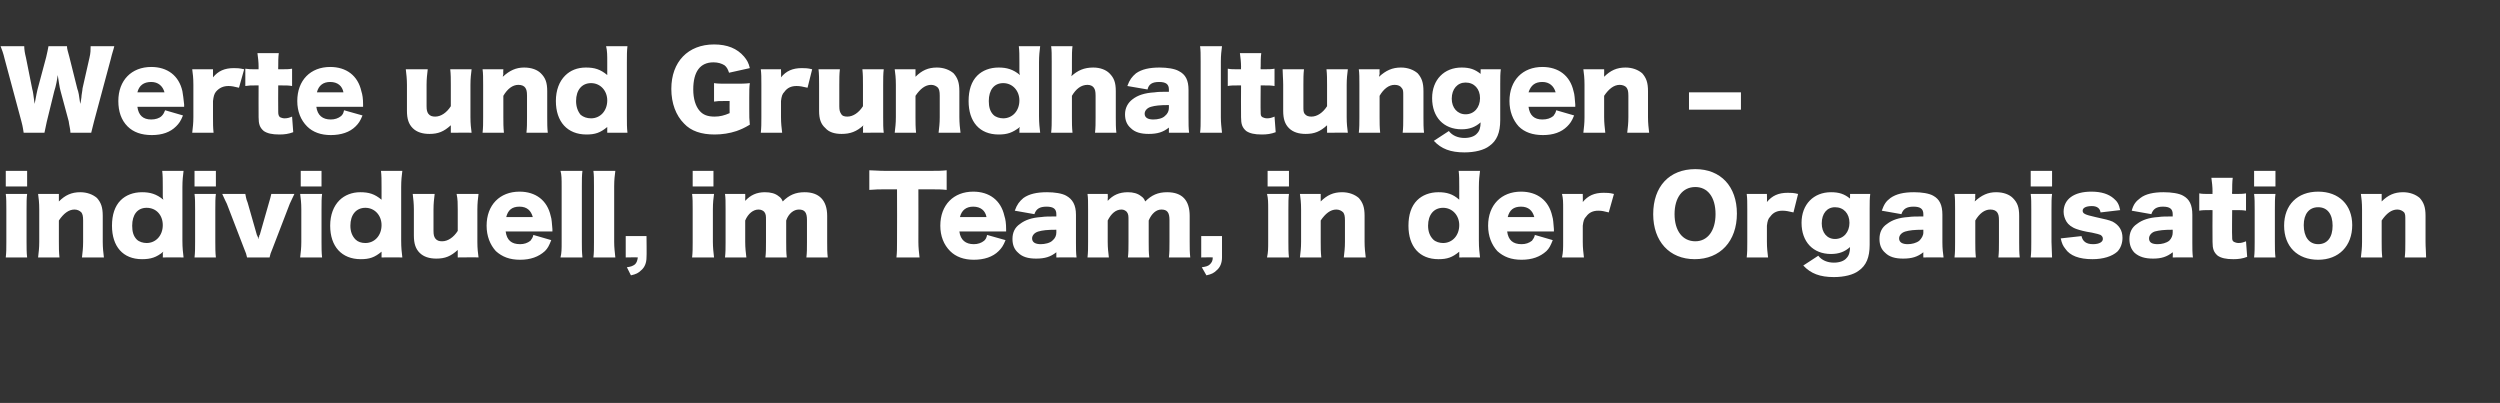
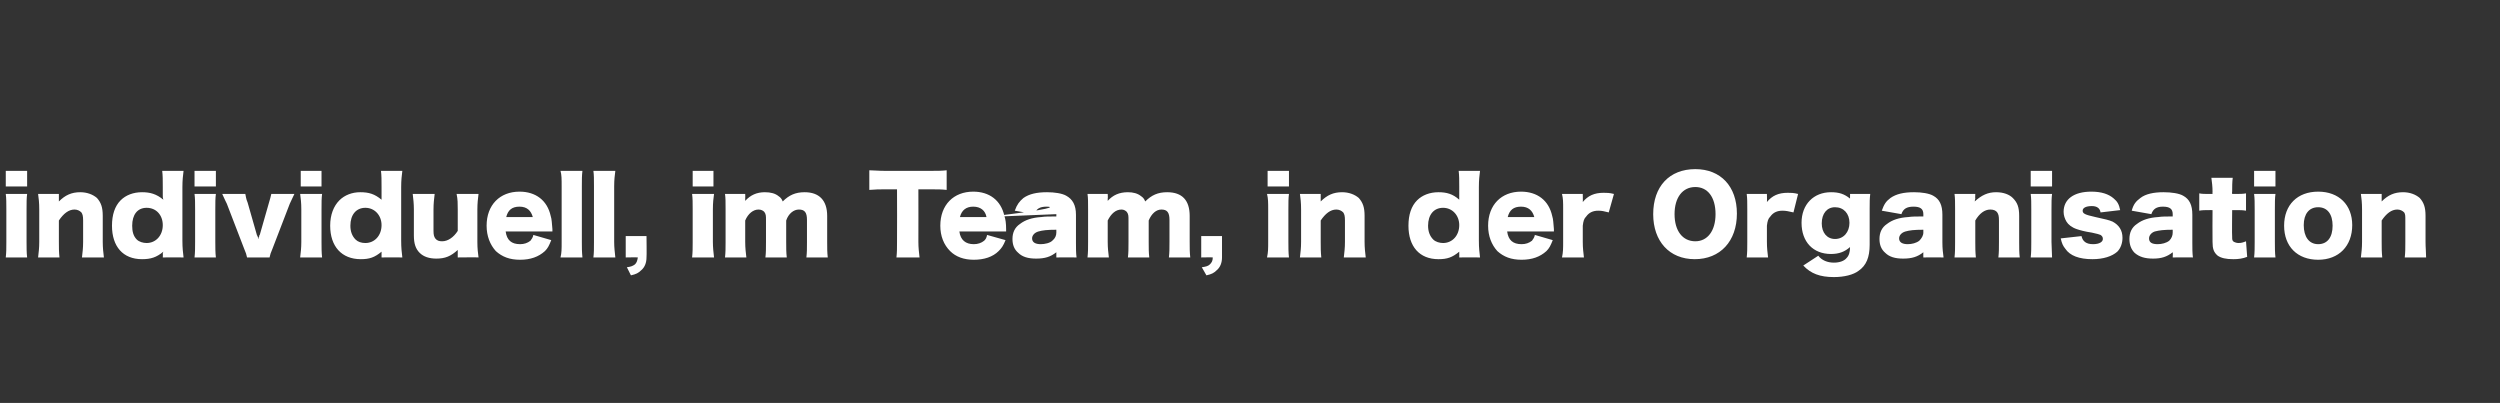
<svg xmlns="http://www.w3.org/2000/svg" version="1.1" width="433.1px" height="69.8px" viewBox="0 -8 433.1 69.8" style="top:-8px">
  <rect x="0" y="-8" width="433.1" height="69.8" fill="#333333" stroke="none" />
  <desc>Werte und Grundhaltungen – individuell, im Team, in der Organisation</desc>
  <defs />
  <g id="Polygon57732">
-     <path d="M 4.7 21.6 L 4.7 24.3 L 1 24.3 L 1 21.6 L 4.7 21.6 Z M 4.7 25.6 C 4.6 26.3 4.6 27.1 4.6 28.3 C 4.6 28.3 4.6 33.9 4.6 33.9 C 4.6 34.8 4.6 35.8 4.7 36.6 C 4.7 36.6 1 36.6 1 36.6 C 1.1 35.7 1.1 35 1.1 33.9 C 1.1 33.9 1.1 28.3 1.1 28.3 C 1.1 27.1 1.1 26.4 1 25.6 C 1 25.6 4.7 25.6 4.7 25.6 Z M 6.6 36.6 C 6.7 35.7 6.8 35 6.8 33.9 C 6.8 33.9 6.8 28.3 6.8 28.3 C 6.8 27.1 6.7 26.3 6.6 25.6 C 6.62 25.6 10.2 25.6 10.2 25.6 C 10.2 25.6 10.21 26.35 10.2 26.4 C 10.2 26.5 10.2 26.7 10.2 26.9 C 11.3 25.8 12.4 25.3 13.9 25.3 C 15.1 25.3 16.1 25.7 16.8 26.3 C 17.5 27.1 17.8 27.9 17.8 29.4 C 17.8 29.4 17.8 33.9 17.8 33.9 C 17.8 34.9 17.9 35.8 18 36.6 C 18 36.6 14.2 36.6 14.2 36.6 C 14.3 35.7 14.4 35 14.4 33.9 C 14.4 33.9 14.4 30.2 14.4 30.2 C 14.4 29.4 14.3 29.1 14.1 28.8 C 13.8 28.5 13.4 28.3 12.9 28.3 C 11.9 28.3 11 29 10.2 30.2 C 10.2 30.2 10.2 33.9 10.2 33.9 C 10.2 34.9 10.2 35.6 10.3 36.6 C 10.3 36.6 6.6 36.6 6.6 36.6 Z M 28.2 36 C 28.2 35.9 28.2 35.8 28.3 35.6 C 27.1 36.6 26.1 36.9 24.6 36.9 C 21.3 36.9 19.4 34.7 19.4 31.1 C 19.4 29.2 19.9 27.7 20.9 26.7 C 21.8 25.8 23.1 25.3 24.6 25.3 C 26 25.3 27.1 25.6 28.3 26.6 C 28.2 26.3 28.2 26.2 28.2 25.9 C 28.2 25.9 28.2 24.4 28.2 24.4 C 28.2 23.2 28.2 22.4 28.1 21.6 C 28.1 21.6 31.8 21.6 31.8 21.6 C 31.7 22.4 31.6 23.2 31.6 24.4 C 31.6 24.4 31.6 33.7 31.6 33.7 C 31.6 35 31.7 35.7 31.8 36.6 C 31.79 36.58 28.2 36.6 28.2 36.6 C 28.2 36.6 28.24 36 28.2 36 Z M 22.9 31.1 C 22.9 32.1 23.1 32.9 23.7 33.5 C 24.1 33.9 24.8 34.1 25.4 34.1 C 27 34.1 28.2 32.8 28.2 31 C 28.2 29.3 27.1 28 25.4 28 C 23.8 28 22.9 29.2 22.9 31.1 Z M 37.4 21.6 L 37.4 24.3 L 33.7 24.3 L 33.7 21.6 L 37.4 21.6 Z M 37.4 25.6 C 37.3 26.3 37.3 27.1 37.3 28.3 C 37.3 28.3 37.3 33.9 37.3 33.9 C 37.3 34.8 37.3 35.8 37.4 36.6 C 37.4 36.6 33.7 36.6 33.7 36.6 C 33.8 35.7 33.8 35 33.8 33.9 C 33.8 33.9 33.8 28.3 33.8 28.3 C 33.8 27.1 33.8 26.4 33.7 25.6 C 33.7 25.6 37.4 25.6 37.4 25.6 Z M 42.5 25.6 C 42.6 26 42.6 26.4 42.9 27.1 C 42.9 27.1 44.5 32.7 44.5 32.7 C 44.5 32.8 44.6 32.8 44.6 32.9 C 44.7 33.1 44.7 33.1 44.7 33.4 C 44.8 33.3 44.8 33.2 44.8 33.1 C 44.9 33.1 44.9 33 44.9 32.9 C 44.9 32.8 44.9 32.8 45 32.7 C 45 32.7 46.6 27.1 46.6 27.1 C 46.8 26.5 46.9 26 47 25.6 C 47 25.6 51 25.6 51 25.6 C 50.6 26.4 50.5 26.7 50.2 27.3 C 50.2 27.3 47.2 35.1 47.2 35.1 C 46.9 35.8 46.8 36.1 46.7 36.6 C 46.7 36.6 42.8 36.6 42.8 36.6 C 42.7 36.1 42.6 35.8 42.3 35.1 C 42.3 35.1 39.3 27.3 39.3 27.3 C 39.2 27.1 38.9 26.5 38.5 25.6 C 38.5 25.6 42.5 25.6 42.5 25.6 Z M 55.7 21.6 L 55.7 24.3 L 52.1 24.3 L 52.1 21.6 L 55.7 21.6 Z M 55.8 25.6 C 55.7 26.3 55.7 27.1 55.7 28.3 C 55.7 28.3 55.7 33.9 55.7 33.9 C 55.7 34.8 55.7 35.8 55.8 36.6 C 55.8 36.6 52 36.6 52 36.6 C 52.1 35.7 52.2 35 52.2 33.9 C 52.2 33.9 52.2 28.3 52.2 28.3 C 52.2 27.1 52.1 26.4 52 25.6 C 52 25.6 55.8 25.6 55.8 25.6 Z M 66.1 36 C 66.1 35.9 66.1 35.8 66.1 35.6 C 64.9 36.6 64 36.9 62.5 36.9 C 59.2 36.9 57.2 34.7 57.2 31.1 C 57.2 29.2 57.8 27.7 58.8 26.7 C 59.7 25.8 61 25.3 62.4 25.3 C 63.9 25.3 64.9 25.6 66.1 26.6 C 66.1 26.3 66.1 26.2 66.1 25.9 C 66.1 25.9 66.1 24.4 66.1 24.4 C 66.1 23.2 66.1 22.4 66 21.6 C 66 21.6 69.7 21.6 69.7 21.6 C 69.6 22.4 69.5 23.2 69.5 24.4 C 69.5 24.4 69.5 33.7 69.5 33.7 C 69.5 35 69.6 35.7 69.7 36.6 C 69.66 36.58 66.1 36.6 66.1 36.6 C 66.1 36.6 66.11 36 66.1 36 Z M 60.7 31.1 C 60.7 32.1 61 32.9 61.6 33.5 C 62 33.9 62.6 34.1 63.3 34.1 C 64.9 34.1 66.1 32.8 66.1 31 C 66.1 29.3 64.9 28 63.3 28 C 61.7 28 60.7 29.2 60.7 31.1 Z M 82.9 25.6 C 82.8 26.4 82.7 27.2 82.7 28.3 C 82.7 28.3 82.7 33.9 82.7 33.9 C 82.7 35.1 82.8 35.8 82.9 36.6 C 82.87 36.56 79.3 36.6 79.3 36.6 C 79.3 36.6 79.29 35.78 79.3 35.8 C 79.3 35.7 79.3 35.4 79.3 35.3 C 78.1 36.4 77.1 36.8 75.6 36.8 C 74.4 36.8 73.4 36.5 72.7 35.8 C 72 35.1 71.7 34.2 71.7 32.8 C 71.7 32.8 71.7 28.3 71.7 28.3 C 71.7 27.3 71.6 26.4 71.5 25.6 C 71.5 25.6 75.3 25.6 75.3 25.6 C 75.2 26.5 75.1 27.2 75.1 28.3 C 75.1 28.3 75.1 32 75.1 32 C 75.1 32.7 75.2 33 75.4 33.3 C 75.7 33.7 76.1 33.8 76.6 33.8 C 77.6 33.8 78.6 33.1 79.3 32 C 79.3 32 79.3 28.3 79.3 28.3 C 79.3 27.3 79.3 26.5 79.1 25.6 C 79.1 25.6 82.9 25.6 82.9 25.6 Z M 87.6 32.1 C 87.8 33.6 88.6 34.3 90.1 34.3 C 90.8 34.3 91.4 34.1 91.9 33.7 C 92.1 33.4 92.3 33.2 92.4 32.7 C 92.4 32.7 95.5 33.6 95.5 33.6 C 95.1 34.6 94.9 35 94.4 35.5 C 93.3 36.5 91.9 37 90.1 37 C 88.3 37 87 36.5 85.9 35.5 C 84.9 34.4 84.3 32.9 84.3 31.1 C 84.3 27.5 86.6 25.2 90 25.2 C 92.8 25.2 94.8 26.7 95.4 29.4 C 95.6 30 95.6 30.7 95.7 31.7 C 95.7 31.8 95.7 31.9 95.7 32.1 C 95.7 32.1 87.6 32.1 87.6 32.1 Z M 92.3 29.6 C 92 28.5 91.3 27.8 90 27.8 C 88.7 27.8 88 28.4 87.7 29.6 C 87.7 29.6 92.3 29.6 92.3 29.6 Z M 100.9 21.6 C 100.8 22.4 100.8 23.1 100.8 24.3 C 100.8 24.3 100.8 33.9 100.8 33.9 C 100.8 34.9 100.8 35.6 100.9 36.6 C 100.9 36.6 97.1 36.6 97.1 36.6 C 97.3 35.8 97.3 35.2 97.3 33.9 C 97.3 33.9 97.3 24.3 97.3 24.3 C 97.3 23 97.3 22.3 97.1 21.6 C 97.1 21.6 100.9 21.6 100.9 21.6 Z M 106.6 21.6 C 106.5 22.4 106.4 23.1 106.4 24.3 C 106.4 24.3 106.4 33.9 106.4 33.9 C 106.4 34.9 106.5 35.6 106.6 36.6 C 106.6 36.6 102.8 36.6 102.8 36.6 C 102.9 35.8 102.9 35.2 102.9 33.9 C 102.9 33.9 102.9 24.3 102.9 24.3 C 102.9 23 102.9 22.3 102.8 21.6 C 102.8 21.6 106.6 21.6 106.6 21.6 Z M 112 36.6 C 112 37.5 111.7 38.3 111.1 38.8 C 110.6 39.3 110.2 39.5 109.3 39.7 C 109.3 39.7 108.6 38.3 108.6 38.3 C 109.3 38.2 109.6 38.1 110 37.8 C 110.3 37.5 110.4 37.2 110.5 36.6 C 110.48 36.56 108.4 36.6 108.4 36.6 L 108.4 32.9 L 112 32.9 C 112 32.9 112.05 36.56 112 36.6 Z M 123.6 21.6 L 123.6 24.3 L 120 24.3 L 120 21.6 L 123.6 21.6 Z M 123.7 25.6 C 123.6 26.3 123.5 27.1 123.5 28.3 C 123.5 28.3 123.5 33.9 123.5 33.9 C 123.5 34.8 123.6 35.8 123.7 36.6 C 123.7 36.6 119.9 36.6 119.9 36.6 C 120 35.7 120 35 120 33.9 C 120 33.9 120 28.3 120 28.3 C 120 27.1 120 26.4 119.9 25.6 C 119.9 25.6 123.7 25.6 123.7 25.6 Z M 125.6 36.6 C 125.7 35.7 125.7 35 125.7 33.9 C 125.7 33.9 125.7 28.3 125.7 28.3 C 125.7 26.9 125.7 26.3 125.6 25.6 C 125.57 25.6 129.1 25.6 129.1 25.6 C 129.1 25.6 129.13 26.35 129.1 26.4 C 129.1 26.4 129.1 26.4 129.1 26.6 C 129.1 26.6 129.1 26.6 129.1 26.7 C 129.1 26.7 129.1 26.7 129.1 26.8 C 130 25.8 131.1 25.3 132.5 25.3 C 133.5 25.3 134.3 25.5 134.9 26 C 135.2 26.2 135.4 26.4 135.6 26.9 C 136.7 25.8 137.8 25.3 139.4 25.3 C 141.9 25.3 143.3 26.7 143.3 29.4 C 143.3 29.4 143.3 33.9 143.3 33.9 C 143.3 35 143.3 35.7 143.4 36.6 C 143.4 36.6 139.7 36.6 139.7 36.6 C 139.8 35.7 139.8 35.1 139.8 33.9 C 139.8 33.9 139.8 30.1 139.8 30.1 C 139.8 28.8 139.4 28.3 138.4 28.3 C 137.5 28.3 136.6 29 136.2 30.2 C 136.2 30.2 136.2 33.9 136.2 33.9 C 136.2 35 136.2 35.7 136.3 36.6 C 136.3 36.6 132.6 36.6 132.6 36.6 C 132.7 35.8 132.7 35 132.7 33.9 C 132.7 33.9 132.7 30.1 132.7 30.1 C 132.7 29.4 132.7 29.1 132.4 28.7 C 132.2 28.5 131.9 28.3 131.4 28.3 C 130.5 28.3 129.6 29 129.1 30.2 C 129.1 30.2 129.1 33.9 129.1 33.9 C 129.1 35 129.2 35.7 129.3 36.6 C 129.3 36.6 125.6 36.6 125.6 36.6 Z M 159.1 33.9 C 159.1 34.9 159.2 35.7 159.3 36.6 C 159.3 36.6 155.3 36.6 155.3 36.6 C 155.4 35.7 155.4 35 155.4 33.9 C 155.43 33.86 155.4 24.8 155.4 24.8 C 155.4 24.8 153.3 24.79 153.3 24.8 C 152.2 24.8 151.9 24.8 150.6 24.9 C 150.6 24.9 150.6 21.5 150.6 21.5 C 151.2 21.5 152.2 21.6 153.3 21.6 C 153.3 21.6 161.2 21.6 161.2 21.6 C 162.4 21.6 163.1 21.6 164 21.5 C 164 21.5 164 24.9 164 24.9 C 163.1 24.8 162.4 24.8 161.2 24.8 C 161.15 24.79 159.1 24.8 159.1 24.8 C 159.1 24.8 159.12 33.86 159.1 33.9 Z M 166.2 32.1 C 166.4 33.6 167.3 34.3 168.7 34.3 C 169.4 34.3 170 34.1 170.5 33.7 C 170.8 33.4 170.9 33.2 171 32.7 C 171 32.7 174.2 33.6 174.2 33.6 C 173.8 34.6 173.5 35 173 35.5 C 172 36.5 170.5 37 168.7 37 C 167 37 165.6 36.5 164.6 35.5 C 163.5 34.4 162.9 32.9 162.9 31.1 C 162.9 27.5 165.2 25.2 168.6 25.2 C 171.4 25.2 173.4 26.7 174 29.4 C 174.2 30 174.3 30.7 174.3 31.7 C 174.3 31.8 174.3 31.9 174.3 32.1 C 174.3 32.1 166.2 32.1 166.2 32.1 Z M 170.9 29.6 C 170.7 28.5 169.9 27.8 168.6 27.8 C 167.4 27.8 166.6 28.4 166.3 29.6 C 166.3 29.6 170.9 29.6 170.9 29.6 Z M 183 29.1 C 183 28.2 182.5 27.8 181.3 27.8 C 180.1 27.8 179.5 28.2 179.2 29.1 C 179.2 29.1 175.8 28.5 175.8 28.5 C 176.2 27.4 176.6 26.9 177.3 26.3 C 178.3 25.6 179.6 25.3 181.4 25.3 C 182.7 25.3 184 25.5 184.7 25.9 C 185.8 26.5 186.4 27.5 186.4 29.2 C 186.4 29.2 186.4 34 186.4 34 C 186.4 35.1 186.4 35.8 186.5 36.6 C 186.48 36.58 183 36.6 183 36.6 C 183 36.6 182.99 35.75 183 35.7 C 182 36.5 181 36.8 179.5 36.8 C 178.1 36.8 177.1 36.5 176.4 35.8 C 175.7 35.2 175.4 34.4 175.4 33.4 C 175.4 32.3 175.8 31.4 176.7 30.8 C 177.6 30.1 178.8 29.7 180.4 29.6 C 181.1 29.5 181.7 29.5 183 29.5 C 183 29.5 183 29.1 183 29.1 Z M 183 31.8 C 181.4 31.8 180.6 31.9 179.9 32.1 C 179.2 32.3 178.8 32.8 178.8 33.3 C 178.8 34 179.4 34.3 180.3 34.3 C 181 34.3 181.9 34.1 182.3 33.7 C 182.8 33.3 183 32.8 183 32.3 C 183 32.3 183 31.8 183 31.8 Z M 188.4 36.6 C 188.5 35.7 188.5 35 188.5 33.9 C 188.5 33.9 188.5 28.3 188.5 28.3 C 188.5 26.9 188.5 26.3 188.4 25.6 C 188.39 25.6 191.9 25.6 191.9 25.6 C 191.9 25.6 191.95 26.35 191.9 26.4 C 191.9 26.4 191.9 26.4 191.9 26.6 C 191.9 26.6 191.9 26.6 191.9 26.7 C 191.9 26.7 191.9 26.7 191.9 26.8 C 192.8 25.8 193.9 25.3 195.4 25.3 C 196.3 25.3 197.1 25.5 197.7 26 C 198 26.2 198.2 26.4 198.4 26.9 C 199.5 25.8 200.6 25.3 202.2 25.3 C 204.8 25.3 206.1 26.7 206.1 29.4 C 206.1 29.4 206.1 33.9 206.1 33.9 C 206.1 35 206.1 35.7 206.2 36.6 C 206.2 36.6 202.5 36.6 202.5 36.6 C 202.6 35.7 202.6 35.1 202.6 33.9 C 202.6 33.9 202.6 30.1 202.6 30.1 C 202.6 28.8 202.2 28.3 201.2 28.3 C 200.3 28.3 199.5 29 199 30.2 C 199 30.2 199 33.9 199 33.9 C 199 35 199 35.7 199.1 36.6 C 199.1 36.6 195.4 36.6 195.4 36.6 C 195.5 35.8 195.5 35 195.5 33.9 C 195.5 33.9 195.5 30.1 195.5 30.1 C 195.5 29.4 195.5 29.1 195.2 28.7 C 195 28.5 194.7 28.3 194.3 28.3 C 193.3 28.3 192.5 29 191.9 30.2 C 191.9 30.2 191.9 33.9 191.9 33.9 C 191.9 35 192 35.7 192.1 36.6 C 192.1 36.6 188.4 36.6 188.4 36.6 Z M 211.7 36.6 C 211.7 37.5 211.4 38.3 210.8 38.8 C 210.3 39.3 209.9 39.5 209 39.7 C 209 39.7 208.2 38.3 208.2 38.3 C 208.9 38.2 209.3 38.1 209.6 37.8 C 209.9 37.5 210.1 37.2 210.1 36.6 C 210.13 36.56 208.1 36.6 208.1 36.6 L 208.1 32.9 L 211.7 32.9 C 211.7 32.9 211.69 36.56 211.7 36.6 Z M 223.3 21.6 L 223.3 24.3 L 219.6 24.3 L 219.6 21.6 L 223.3 21.6 Z M 223.3 25.6 C 223.2 26.3 223.2 27.1 223.2 28.3 C 223.2 28.3 223.2 33.9 223.2 33.9 C 223.2 34.8 223.2 35.8 223.3 36.6 C 223.3 36.6 219.5 36.6 219.5 36.6 C 219.7 35.7 219.7 35 219.7 33.9 C 219.7 33.9 219.7 28.3 219.7 28.3 C 219.7 27.1 219.7 26.4 219.5 25.6 C 219.5 25.6 223.3 25.6 223.3 25.6 Z M 225.2 36.6 C 225.3 35.7 225.4 35 225.4 33.9 C 225.4 33.9 225.4 28.3 225.4 28.3 C 225.4 27.1 225.3 26.3 225.2 25.6 C 225.21 25.6 228.8 25.6 228.8 25.6 C 228.8 25.6 228.79 26.35 228.8 26.4 C 228.8 26.5 228.8 26.7 228.8 26.9 C 229.9 25.8 231 25.3 232.5 25.3 C 233.7 25.3 234.7 25.7 235.4 26.3 C 236.1 27.1 236.4 27.9 236.4 29.4 C 236.4 29.4 236.4 33.9 236.4 33.9 C 236.4 34.9 236.5 35.8 236.6 36.6 C 236.6 36.6 232.8 36.6 232.8 36.6 C 232.9 35.7 233 35 233 33.9 C 233 33.9 233 30.2 233 30.2 C 233 29.4 232.9 29.1 232.7 28.8 C 232.4 28.5 232 28.3 231.5 28.3 C 230.5 28.3 229.6 29 228.8 30.2 C 228.8 30.2 228.8 33.9 228.8 33.9 C 228.8 34.9 228.8 35.6 228.9 36.6 C 228.9 36.6 225.2 36.6 225.2 36.6 Z M 252.8 36 C 252.8 35.9 252.8 35.8 252.8 35.6 C 251.6 36.6 250.7 36.9 249.2 36.9 C 245.9 36.9 244 34.7 244 31.1 C 244 29.2 244.5 27.7 245.5 26.7 C 246.4 25.8 247.7 25.3 249.2 25.3 C 250.6 25.3 251.7 25.6 252.8 26.6 C 252.8 26.3 252.8 26.2 252.8 25.9 C 252.8 25.9 252.8 24.4 252.8 24.4 C 252.8 23.2 252.8 22.4 252.7 21.6 C 252.7 21.6 256.4 21.6 256.4 21.6 C 256.3 22.4 256.2 23.2 256.2 24.4 C 256.2 24.4 256.2 33.7 256.2 33.7 C 256.2 35 256.3 35.7 256.4 36.6 C 256.37 36.58 252.8 36.6 252.8 36.6 C 252.8 36.6 252.82 36 252.8 36 Z M 247.4 31.1 C 247.4 32.1 247.7 32.9 248.3 33.5 C 248.7 33.9 249.4 34.1 250 34.1 C 251.6 34.1 252.8 32.8 252.8 31 C 252.8 29.3 251.6 28 250 28 C 248.4 28 247.4 29.2 247.4 31.1 Z M 261.1 32.1 C 261.3 33.6 262.1 34.3 263.6 34.3 C 264.3 34.3 264.9 34.1 265.4 33.7 C 265.6 33.4 265.8 33.2 265.9 32.7 C 265.9 32.7 269 33.6 269 33.6 C 268.6 34.6 268.4 35 267.9 35.5 C 266.8 36.5 265.4 37 263.6 37 C 261.8 37 260.5 36.5 259.4 35.5 C 258.4 34.4 257.8 32.9 257.8 31.1 C 257.8 27.5 260.1 25.2 263.5 25.2 C 266.3 25.2 268.3 26.7 268.9 29.4 C 269.1 30 269.1 30.7 269.2 31.7 C 269.2 31.8 269.2 31.9 269.2 32.1 C 269.2 32.1 261.1 32.1 261.1 32.1 Z M 265.8 29.6 C 265.5 28.5 264.8 27.8 263.5 27.8 C 262.2 27.8 261.5 28.4 261.2 29.6 C 261.2 29.6 265.8 29.6 265.8 29.6 Z M 278.7 28.8 C 277.9 28.6 277.5 28.5 276.9 28.5 C 276 28.5 275.3 28.8 274.8 29.5 C 274.4 29.9 274.3 30.3 274.2 31.1 C 274.2 31.1 274.2 33.9 274.2 33.9 C 274.2 35 274.3 35.7 274.4 36.6 C 274.4 36.6 270.6 36.6 270.6 36.6 C 270.8 35.7 270.8 35 270.8 33.9 C 270.8 33.9 270.8 28.3 270.8 28.3 C 270.8 27 270.8 26.4 270.6 25.6 C 270.64 25.6 274.2 25.6 274.2 25.6 C 274.2 25.6 274.23 27.02 274.2 27 C 275.1 25.9 276.2 25.4 277.8 25.4 C 278.4 25.4 278.8 25.4 279.6 25.6 C 279.6 25.6 278.7 28.8 278.7 28.8 Z M 300.9 29 C 300.9 33.8 298 36.9 293.6 36.9 C 289.2 36.9 286.4 33.8 286.4 29.1 C 286.4 24.3 289.2 21.3 293.7 21.3 C 298.1 21.3 300.9 24.3 300.9 29 Z M 297.2 29.1 C 297.2 26.1 295.8 24.4 293.7 24.4 C 291.5 24.4 290.1 26.2 290.1 29.1 C 290.1 32 291.5 33.8 293.7 33.8 C 295.8 33.8 297.2 32 297.2 29.1 Z M 310.7 28.8 C 309.8 28.6 309.4 28.5 308.8 28.5 C 307.9 28.5 307.2 28.8 306.7 29.5 C 306.3 29.9 306.2 30.3 306.1 31.1 C 306.1 31.1 306.1 33.9 306.1 33.9 C 306.1 35 306.2 35.7 306.3 36.6 C 306.3 36.6 302.6 36.6 302.6 36.6 C 302.7 35.7 302.7 35 302.7 33.9 C 302.7 33.9 302.7 28.3 302.7 28.3 C 302.7 27 302.7 26.4 302.6 25.6 C 302.56 25.6 306.1 25.6 306.1 25.6 C 306.1 25.6 306.14 27.02 306.1 27 C 307 25.9 308.1 25.4 309.7 25.4 C 310.3 25.4 310.7 25.4 311.5 25.6 C 311.5 25.6 310.7 28.8 310.7 28.8 Z M 315 36.3 C 315.6 37.1 316.6 37.5 317.7 37.5 C 318.7 37.5 319.5 37.2 319.9 36.7 C 320.3 36.3 320.5 35.7 320.5 34.8 C 319.6 35.6 318.6 36 317.2 36 C 314.1 36 312.1 33.9 312.1 30.6 C 312.1 27.4 314.2 25.3 317.2 25.3 C 318.6 25.3 319.5 25.6 320.5 26.4 C 320.5 26.2 320.5 26.2 320.5 26 C 320.52 25.97 320.5 25.6 320.5 25.6 C 320.5 25.6 324.05 25.6 324 25.6 C 323.9 26.4 323.9 27 323.9 28.1 C 323.9 28.1 323.9 34.4 323.9 34.4 C 323.9 36.6 323.3 38 322 38.9 C 321.1 39.6 319.5 40 317.7 40 C 315.3 40 313.7 39.4 312.4 38 C 312.4 38 315 36.3 315 36.3 Z M 317.9 33.4 C 319.4 33.4 320.4 32.2 320.4 30.6 C 320.4 29 319.4 27.9 317.9 27.9 C 316.5 27.9 315.6 29 315.6 30.7 C 315.6 32.3 316.5 33.4 317.9 33.4 Z M 333.2 29.1 C 333.2 28.2 332.7 27.8 331.5 27.8 C 330.3 27.8 329.7 28.2 329.4 29.1 C 329.4 29.1 326 28.5 326 28.5 C 326.4 27.4 326.7 26.9 327.5 26.3 C 328.5 25.6 329.8 25.3 331.6 25.3 C 332.9 25.3 334.2 25.5 334.9 25.9 C 336 26.5 336.5 27.5 336.5 29.2 C 336.5 29.2 336.5 34 336.5 34 C 336.5 35.1 336.6 35.8 336.7 36.6 C 336.67 36.58 333.2 36.6 333.2 36.6 C 333.2 36.6 333.18 35.75 333.2 35.7 C 332.2 36.5 331.2 36.8 329.7 36.8 C 328.3 36.8 327.3 36.5 326.6 35.8 C 325.9 35.2 325.6 34.4 325.6 33.4 C 325.6 32.3 326 31.4 326.9 30.8 C 327.8 30.1 329 29.7 330.6 29.6 C 331.3 29.5 331.9 29.5 333.2 29.5 C 333.2 29.5 333.2 29.1 333.2 29.1 Z M 333.2 31.8 C 331.6 31.8 330.8 31.9 330.1 32.1 C 329.4 32.3 329 32.8 329 33.3 C 329 34 329.6 34.3 330.5 34.3 C 331.2 34.3 332 34.1 332.5 33.7 C 332.9 33.3 333.2 32.8 333.2 32.3 C 333.2 32.3 333.2 31.8 333.2 31.8 Z M 338.6 36.6 C 338.7 35.7 338.7 35 338.7 33.9 C 338.7 33.9 338.7 28.3 338.7 28.3 C 338.7 27.1 338.7 26.3 338.6 25.6 C 338.58 25.6 342.2 25.6 342.2 25.6 C 342.2 25.6 342.16 26.35 342.2 26.4 C 342.2 26.5 342.1 26.7 342.1 26.9 C 343.3 25.8 344.4 25.3 345.8 25.3 C 347.1 25.3 348.1 25.7 348.7 26.3 C 349.5 27.1 349.8 27.9 349.8 29.4 C 349.8 29.4 349.8 33.9 349.8 33.9 C 349.8 34.9 349.8 35.8 349.9 36.6 C 349.9 36.6 346.2 36.6 346.2 36.6 C 346.3 35.7 346.3 35 346.3 33.9 C 346.3 33.9 346.3 30.2 346.3 30.2 C 346.3 29.4 346.2 29.1 346 28.8 C 345.8 28.5 345.4 28.3 344.8 28.3 C 343.8 28.3 342.9 29 342.2 30.2 C 342.2 30.2 342.2 33.9 342.2 33.9 C 342.2 34.9 342.2 35.6 342.3 36.6 C 342.3 36.6 338.6 36.6 338.6 36.6 Z M 355.5 21.6 L 355.5 24.3 L 351.8 24.3 L 351.8 21.6 L 355.5 21.6 Z M 355.5 25.6 C 355.4 26.3 355.4 27.1 355.4 28.3 C 355.4 28.3 355.4 33.9 355.4 33.9 C 355.4 34.8 355.5 35.8 355.5 36.6 C 355.5 36.6 351.8 36.6 351.8 36.6 C 351.9 35.7 351.9 35 351.9 33.9 C 351.9 33.9 351.9 28.3 351.9 28.3 C 351.9 27.1 351.9 26.4 351.8 25.6 C 351.8 25.6 355.5 25.6 355.5 25.6 Z M 360.6 32.9 C 360.8 33.8 361.4 34.3 362.6 34.3 C 363.7 34.3 364.3 33.9 364.3 33.4 C 364.3 33.1 364.2 32.9 363.9 32.7 C 363.6 32.6 363.4 32.5 362.4 32.3 C 361.1 32.1 360.4 31.9 359.8 31.7 C 358.9 31.4 358.3 30.9 358 30.4 C 357.7 29.9 357.5 29.3 357.5 28.7 C 357.5 26.5 359.3 25.2 362.3 25.2 C 364 25.2 365.3 25.6 366.2 26.4 C 366.8 26.9 367.1 27.4 367.3 28.4 C 367.3 28.4 363.9 28.8 363.9 28.8 C 363.8 28.1 363.3 27.7 362.4 27.7 C 361.4 27.7 360.8 28 360.8 28.5 C 360.8 29 361.2 29.2 363 29.6 C 364.8 30 365.3 30.1 366 30.4 C 367.1 31 367.7 31.9 367.7 33.2 C 367.7 34.1 367.4 35 366.8 35.6 C 365.9 36.4 364.4 36.9 362.5 36.9 C 360.2 36.9 358.6 36.3 357.8 35.1 C 357.4 34.6 357.2 34.2 357 33.3 C 357 33.3 360.6 32.9 360.6 32.9 Z M 376.4 29.1 C 376.4 28.2 375.9 27.8 374.7 27.8 C 373.6 27.8 373 28.2 372.7 29.1 C 372.7 29.1 369.3 28.5 369.3 28.5 C 369.6 27.4 370 26.9 370.8 26.3 C 371.7 25.6 373.1 25.3 374.8 25.3 C 376.2 25.3 377.5 25.5 378.2 25.9 C 379.3 26.5 379.8 27.5 379.8 29.2 C 379.8 29.2 379.8 34 379.8 34 C 379.8 35.1 379.8 35.8 379.9 36.6 C 379.94 36.58 376.4 36.6 376.4 36.6 C 376.4 36.6 376.45 35.75 376.4 35.7 C 375.4 36.5 374.4 36.8 373 36.8 C 371.6 36.8 370.6 36.5 369.8 35.8 C 369.2 35.2 368.9 34.4 368.9 33.4 C 368.9 32.3 369.3 31.4 370.2 30.8 C 371.1 30.1 372.3 29.7 373.9 29.6 C 374.6 29.5 375.2 29.5 376.4 29.5 C 376.4 29.5 376.4 29.1 376.4 29.1 Z M 376.4 31.8 C 374.8 31.8 374.1 31.9 373.3 32.1 C 372.7 32.3 372.3 32.8 372.3 33.3 C 372.3 34 372.8 34.3 373.8 34.3 C 374.5 34.3 375.3 34.1 375.8 33.7 C 376.2 33.3 376.4 32.8 376.4 32.3 C 376.4 32.3 376.4 31.8 376.4 31.8 Z M 383.3 25.2 C 383.3 24.3 383.2 23.6 383.1 22.8 C 383.1 22.8 386.8 22.8 386.8 22.8 C 386.7 23.5 386.7 24.4 386.7 25.2 C 386.65 25.22 386.7 25.6 386.7 25.6 C 386.7 25.6 387.3 25.6 387.3 25.6 C 388.1 25.6 388.5 25.6 389.1 25.5 C 389.1 25.5 389.1 28.5 389.1 28.5 C 388.5 28.4 388.1 28.4 387.4 28.4 C 387.41 28.39 386.7 28.4 386.7 28.4 C 386.7 28.4 386.65 32.99 386.7 33 C 386.7 33.5 386.7 33.7 387 33.9 C 387.2 34 387.5 34.1 387.8 34.1 C 388.3 34.1 388.6 34 389.1 33.8 C 389.1 33.8 389.3 36.5 389.3 36.5 C 388.5 36.8 387.8 36.9 386.9 36.9 C 385.6 36.9 384.8 36.7 384.2 36.3 C 383.5 35.7 383.3 35.1 383.3 33.9 C 383.27 33.89 383.3 28.4 383.3 28.4 C 383.3 28.4 382.58 28.39 382.6 28.4 C 382 28.4 381.5 28.4 381 28.5 C 381 28.5 381 25.5 381 25.5 C 381.5 25.6 382 25.6 382.6 25.6 C 382.62 25.6 383.3 25.6 383.3 25.6 C 383.3 25.6 383.27 25.22 383.3 25.2 Z M 394.2 21.6 L 394.2 24.3 L 390.5 24.3 L 390.5 21.6 L 394.2 21.6 Z M 394.2 25.6 C 394.1 26.3 394.1 27.1 394.1 28.3 C 394.1 28.3 394.1 33.9 394.1 33.9 C 394.1 34.8 394.1 35.8 394.2 36.6 C 394.2 36.6 390.5 36.6 390.5 36.6 C 390.6 35.7 390.6 35 390.6 33.9 C 390.6 33.9 390.6 28.3 390.6 28.3 C 390.6 27.1 390.6 26.4 390.5 25.6 C 390.5 25.6 394.2 25.6 394.2 25.6 Z M 395.7 31.1 C 395.7 27.5 398 25.2 401.6 25.2 C 405.2 25.2 407.5 27.5 407.5 31 C 407.5 34.6 405.2 37 401.6 37 C 398 37 395.7 34.7 395.7 31.1 Z M 399.1 31 C 399.1 33 400 34.3 401.6 34.3 C 403.2 34.3 404.1 33.1 404.1 31.1 C 404.1 29.1 403.2 27.9 401.6 27.9 C 400 27.9 399.1 29.1 399.1 31 Z M 409 36.6 C 409.1 35.7 409.2 35 409.2 33.9 C 409.2 33.9 409.2 28.3 409.2 28.3 C 409.2 27.1 409.1 26.3 409 25.6 C 409.01 25.6 412.6 25.6 412.6 25.6 C 412.6 25.6 412.59 26.35 412.6 26.4 C 412.6 26.5 412.6 26.7 412.6 26.9 C 413.7 25.8 414.8 25.3 416.3 25.3 C 417.5 25.3 418.5 25.7 419.2 26.3 C 419.9 27.1 420.2 27.9 420.2 29.4 C 420.2 29.4 420.2 33.9 420.2 33.9 C 420.2 34.9 420.3 35.8 420.3 36.6 C 420.3 36.6 416.6 36.6 416.6 36.6 C 416.7 35.7 416.7 35 416.7 33.9 C 416.7 33.9 416.7 30.2 416.7 30.2 C 416.7 29.4 416.7 29.1 416.5 28.8 C 416.2 28.5 415.8 28.3 415.3 28.3 C 414.3 28.3 413.4 29 412.6 30.2 C 412.6 30.2 412.6 33.9 412.6 33.9 C 412.6 34.9 412.6 35.6 412.7 36.6 C 412.7 36.6 409 36.6 409 36.6 Z " stroke="none" fill="#fff" />
+     <path d="M 4.7 21.6 L 4.7 24.3 L 1 24.3 L 1 21.6 L 4.7 21.6 Z M 4.7 25.6 C 4.6 26.3 4.6 27.1 4.6 28.3 C 4.6 28.3 4.6 33.9 4.6 33.9 C 4.6 34.8 4.6 35.8 4.7 36.6 C 4.7 36.6 1 36.6 1 36.6 C 1.1 35.7 1.1 35 1.1 33.9 C 1.1 33.9 1.1 28.3 1.1 28.3 C 1.1 27.1 1.1 26.4 1 25.6 C 1 25.6 4.7 25.6 4.7 25.6 Z M 6.6 36.6 C 6.7 35.7 6.8 35 6.8 33.9 C 6.8 33.9 6.8 28.3 6.8 28.3 C 6.8 27.1 6.7 26.3 6.6 25.6 C 6.62 25.6 10.2 25.6 10.2 25.6 C 10.2 25.6 10.21 26.35 10.2 26.4 C 10.2 26.5 10.2 26.7 10.2 26.9 C 11.3 25.8 12.4 25.3 13.9 25.3 C 15.1 25.3 16.1 25.7 16.8 26.3 C 17.5 27.1 17.8 27.9 17.8 29.4 C 17.8 29.4 17.8 33.9 17.8 33.9 C 17.8 34.9 17.9 35.8 18 36.6 C 18 36.6 14.2 36.6 14.2 36.6 C 14.3 35.7 14.4 35 14.4 33.9 C 14.4 33.9 14.4 30.2 14.4 30.2 C 14.4 29.4 14.3 29.1 14.1 28.8 C 13.8 28.5 13.4 28.3 12.9 28.3 C 11.9 28.3 11 29 10.2 30.2 C 10.2 30.2 10.2 33.9 10.2 33.9 C 10.2 34.9 10.2 35.6 10.3 36.6 C 10.3 36.6 6.6 36.6 6.6 36.6 Z M 28.2 36 C 28.2 35.9 28.2 35.8 28.3 35.6 C 27.1 36.6 26.1 36.9 24.6 36.9 C 21.3 36.9 19.4 34.7 19.4 31.1 C 19.4 29.2 19.9 27.7 20.9 26.7 C 21.8 25.8 23.1 25.3 24.6 25.3 C 26 25.3 27.1 25.6 28.3 26.6 C 28.2 26.3 28.2 26.2 28.2 25.9 C 28.2 25.9 28.2 24.4 28.2 24.4 C 28.2 23.2 28.2 22.4 28.1 21.6 C 28.1 21.6 31.8 21.6 31.8 21.6 C 31.7 22.4 31.6 23.2 31.6 24.4 C 31.6 24.4 31.6 33.7 31.6 33.7 C 31.6 35 31.7 35.7 31.8 36.6 C 31.79 36.58 28.2 36.6 28.2 36.6 C 28.2 36.6 28.24 36 28.2 36 Z M 22.9 31.1 C 22.9 32.1 23.1 32.9 23.7 33.5 C 24.1 33.9 24.8 34.1 25.4 34.1 C 27 34.1 28.2 32.8 28.2 31 C 28.2 29.3 27.1 28 25.4 28 C 23.8 28 22.9 29.2 22.9 31.1 Z M 37.4 21.6 L 37.4 24.3 L 33.7 24.3 L 33.7 21.6 L 37.4 21.6 Z M 37.4 25.6 C 37.3 26.3 37.3 27.1 37.3 28.3 C 37.3 28.3 37.3 33.9 37.3 33.9 C 37.3 34.8 37.3 35.8 37.4 36.6 C 37.4 36.6 33.7 36.6 33.7 36.6 C 33.8 35.7 33.8 35 33.8 33.9 C 33.8 33.9 33.8 28.3 33.8 28.3 C 33.8 27.1 33.8 26.4 33.7 25.6 C 33.7 25.6 37.4 25.6 37.4 25.6 Z M 42.5 25.6 C 42.6 26 42.6 26.4 42.9 27.1 C 42.9 27.1 44.5 32.7 44.5 32.7 C 44.5 32.8 44.6 32.8 44.6 32.9 C 44.7 33.1 44.7 33.1 44.7 33.4 C 44.8 33.3 44.8 33.2 44.8 33.1 C 44.9 33.1 44.9 33 44.9 32.9 C 44.9 32.8 44.9 32.8 45 32.7 C 45 32.7 46.6 27.1 46.6 27.1 C 46.8 26.5 46.9 26 47 25.6 C 47 25.6 51 25.6 51 25.6 C 50.6 26.4 50.5 26.7 50.2 27.3 C 50.2 27.3 47.2 35.1 47.2 35.1 C 46.9 35.8 46.8 36.1 46.7 36.6 C 46.7 36.6 42.8 36.6 42.8 36.6 C 42.7 36.1 42.6 35.8 42.3 35.1 C 42.3 35.1 39.3 27.3 39.3 27.3 C 39.2 27.1 38.9 26.5 38.5 25.6 C 38.5 25.6 42.5 25.6 42.5 25.6 Z M 55.7 21.6 L 55.7 24.3 L 52.1 24.3 L 52.1 21.6 L 55.7 21.6 Z M 55.8 25.6 C 55.7 26.3 55.7 27.1 55.7 28.3 C 55.7 28.3 55.7 33.9 55.7 33.9 C 55.7 34.8 55.7 35.8 55.8 36.6 C 55.8 36.6 52 36.6 52 36.6 C 52.1 35.7 52.2 35 52.2 33.9 C 52.2 33.9 52.2 28.3 52.2 28.3 C 52.2 27.1 52.1 26.4 52 25.6 C 52 25.6 55.8 25.6 55.8 25.6 Z M 66.1 36 C 66.1 35.9 66.1 35.8 66.1 35.6 C 64.9 36.6 64 36.9 62.5 36.9 C 59.2 36.9 57.2 34.7 57.2 31.1 C 57.2 29.2 57.8 27.7 58.8 26.7 C 59.7 25.8 61 25.3 62.4 25.3 C 63.9 25.3 64.9 25.6 66.1 26.6 C 66.1 26.3 66.1 26.2 66.1 25.9 C 66.1 25.9 66.1 24.4 66.1 24.4 C 66.1 23.2 66.1 22.4 66 21.6 C 66 21.6 69.7 21.6 69.7 21.6 C 69.6 22.4 69.5 23.2 69.5 24.4 C 69.5 24.4 69.5 33.7 69.5 33.7 C 69.5 35 69.6 35.7 69.7 36.6 C 69.66 36.58 66.1 36.6 66.1 36.6 C 66.1 36.6 66.11 36 66.1 36 Z M 60.7 31.1 C 60.7 32.1 61 32.9 61.6 33.5 C 62 33.9 62.6 34.1 63.3 34.1 C 64.9 34.1 66.1 32.8 66.1 31 C 66.1 29.3 64.9 28 63.3 28 C 61.7 28 60.7 29.2 60.7 31.1 Z M 82.9 25.6 C 82.8 26.4 82.7 27.2 82.7 28.3 C 82.7 28.3 82.7 33.9 82.7 33.9 C 82.7 35.1 82.8 35.8 82.9 36.6 C 82.87 36.56 79.3 36.6 79.3 36.6 C 79.3 36.6 79.29 35.78 79.3 35.8 C 79.3 35.7 79.3 35.4 79.3 35.3 C 78.1 36.4 77.1 36.8 75.6 36.8 C 74.4 36.8 73.4 36.5 72.7 35.8 C 72 35.1 71.7 34.2 71.7 32.8 C 71.7 32.8 71.7 28.3 71.7 28.3 C 71.7 27.3 71.6 26.4 71.5 25.6 C 71.5 25.6 75.3 25.6 75.3 25.6 C 75.2 26.5 75.1 27.2 75.1 28.3 C 75.1 28.3 75.1 32 75.1 32 C 75.1 32.7 75.2 33 75.4 33.3 C 75.7 33.7 76.1 33.8 76.6 33.8 C 77.6 33.8 78.6 33.1 79.3 32 C 79.3 32 79.3 28.3 79.3 28.3 C 79.3 27.3 79.3 26.5 79.1 25.6 C 79.1 25.6 82.9 25.6 82.9 25.6 Z M 87.6 32.1 C 87.8 33.6 88.6 34.3 90.1 34.3 C 90.8 34.3 91.4 34.1 91.9 33.7 C 92.1 33.4 92.3 33.2 92.4 32.7 C 92.4 32.7 95.5 33.6 95.5 33.6 C 95.1 34.6 94.9 35 94.4 35.5 C 93.3 36.5 91.9 37 90.1 37 C 88.3 37 87 36.5 85.9 35.5 C 84.9 34.4 84.3 32.9 84.3 31.1 C 84.3 27.5 86.6 25.2 90 25.2 C 92.8 25.2 94.8 26.7 95.4 29.4 C 95.6 30 95.6 30.7 95.7 31.7 C 95.7 31.8 95.7 31.9 95.7 32.1 C 95.7 32.1 87.6 32.1 87.6 32.1 Z M 92.3 29.6 C 92 28.5 91.3 27.8 90 27.8 C 88.7 27.8 88 28.4 87.7 29.6 C 87.7 29.6 92.3 29.6 92.3 29.6 Z M 100.9 21.6 C 100.8 22.4 100.8 23.1 100.8 24.3 C 100.8 24.3 100.8 33.9 100.8 33.9 C 100.8 34.9 100.8 35.6 100.9 36.6 C 100.9 36.6 97.1 36.6 97.1 36.6 C 97.3 35.8 97.3 35.2 97.3 33.9 C 97.3 33.9 97.3 24.3 97.3 24.3 C 97.3 23 97.3 22.3 97.1 21.6 C 97.1 21.6 100.9 21.6 100.9 21.6 Z M 106.6 21.6 C 106.5 22.4 106.4 23.1 106.4 24.3 C 106.4 24.3 106.4 33.9 106.4 33.9 C 106.4 34.9 106.5 35.6 106.6 36.6 C 106.6 36.6 102.8 36.6 102.8 36.6 C 102.9 35.8 102.9 35.2 102.9 33.9 C 102.9 33.9 102.9 24.3 102.9 24.3 C 102.9 23 102.9 22.3 102.8 21.6 C 102.8 21.6 106.6 21.6 106.6 21.6 Z M 112 36.6 C 112 37.5 111.7 38.3 111.1 38.8 C 110.6 39.3 110.2 39.5 109.3 39.7 C 109.3 39.7 108.6 38.3 108.6 38.3 C 109.3 38.2 109.6 38.1 110 37.8 C 110.3 37.5 110.4 37.2 110.5 36.6 C 110.48 36.56 108.4 36.6 108.4 36.6 L 108.4 32.9 L 112 32.9 C 112 32.9 112.05 36.56 112 36.6 Z M 123.6 21.6 L 123.6 24.3 L 120 24.3 L 120 21.6 L 123.6 21.6 Z M 123.7 25.6 C 123.6 26.3 123.5 27.1 123.5 28.3 C 123.5 28.3 123.5 33.9 123.5 33.9 C 123.5 34.8 123.6 35.8 123.7 36.6 C 123.7 36.6 119.9 36.6 119.9 36.6 C 120 35.7 120 35 120 33.9 C 120 33.9 120 28.3 120 28.3 C 120 27.1 120 26.4 119.9 25.6 C 119.9 25.6 123.7 25.6 123.7 25.6 Z M 125.6 36.6 C 125.7 35.7 125.7 35 125.7 33.9 C 125.7 33.9 125.7 28.3 125.7 28.3 C 125.7 26.9 125.7 26.3 125.6 25.6 C 125.57 25.6 129.1 25.6 129.1 25.6 C 129.1 25.6 129.13 26.35 129.1 26.4 C 129.1 26.4 129.1 26.4 129.1 26.6 C 129.1 26.6 129.1 26.6 129.1 26.7 C 129.1 26.7 129.1 26.7 129.1 26.8 C 130 25.8 131.1 25.3 132.5 25.3 C 133.5 25.3 134.3 25.5 134.9 26 C 135.2 26.2 135.4 26.4 135.6 26.9 C 136.7 25.8 137.8 25.3 139.4 25.3 C 141.9 25.3 143.3 26.7 143.3 29.4 C 143.3 29.4 143.3 33.9 143.3 33.9 C 143.3 35 143.3 35.7 143.4 36.6 C 143.4 36.6 139.7 36.6 139.7 36.6 C 139.8 35.7 139.8 35.1 139.8 33.9 C 139.8 33.9 139.8 30.1 139.8 30.1 C 139.8 28.8 139.4 28.3 138.4 28.3 C 137.5 28.3 136.6 29 136.2 30.2 C 136.2 30.2 136.2 33.9 136.2 33.9 C 136.2 35 136.2 35.7 136.3 36.6 C 136.3 36.6 132.6 36.6 132.6 36.6 C 132.7 35.8 132.7 35 132.7 33.9 C 132.7 33.9 132.7 30.1 132.7 30.1 C 132.7 29.4 132.7 29.1 132.4 28.7 C 132.2 28.5 131.9 28.3 131.4 28.3 C 130.5 28.3 129.6 29 129.1 30.2 C 129.1 30.2 129.1 33.9 129.1 33.9 C 129.1 35 129.2 35.7 129.3 36.6 C 129.3 36.6 125.6 36.6 125.6 36.6 Z M 159.1 33.9 C 159.1 34.9 159.2 35.7 159.3 36.6 C 159.3 36.6 155.3 36.6 155.3 36.6 C 155.4 35.7 155.4 35 155.4 33.9 C 155.43 33.86 155.4 24.8 155.4 24.8 C 155.4 24.8 153.3 24.79 153.3 24.8 C 152.2 24.8 151.9 24.8 150.6 24.9 C 150.6 24.9 150.6 21.5 150.6 21.5 C 151.2 21.5 152.2 21.6 153.3 21.6 C 153.3 21.6 161.2 21.6 161.2 21.6 C 162.4 21.6 163.1 21.6 164 21.5 C 164 21.5 164 24.9 164 24.9 C 163.1 24.8 162.4 24.8 161.2 24.8 C 161.15 24.79 159.1 24.8 159.1 24.8 C 159.1 24.8 159.12 33.86 159.1 33.9 Z M 166.2 32.1 C 166.4 33.6 167.3 34.3 168.7 34.3 C 169.4 34.3 170 34.1 170.5 33.7 C 170.8 33.4 170.9 33.2 171 32.7 C 171 32.7 174.2 33.6 174.2 33.6 C 173.8 34.6 173.5 35 173 35.5 C 172 36.5 170.5 37 168.7 37 C 167 37 165.6 36.5 164.6 35.5 C 163.5 34.4 162.9 32.9 162.9 31.1 C 162.9 27.5 165.2 25.2 168.6 25.2 C 171.4 25.2 173.4 26.7 174 29.4 C 174.2 30 174.3 30.7 174.3 31.7 C 174.3 31.8 174.3 31.9 174.3 32.1 C 174.3 32.1 166.2 32.1 166.2 32.1 Z M 170.9 29.6 C 170.7 28.5 169.9 27.8 168.6 27.8 C 167.4 27.8 166.6 28.4 166.3 29.6 C 166.3 29.6 170.9 29.6 170.9 29.6 Z C 183 28.2 182.5 27.8 181.3 27.8 C 180.1 27.8 179.5 28.2 179.2 29.1 C 179.2 29.1 175.8 28.5 175.8 28.5 C 176.2 27.4 176.6 26.9 177.3 26.3 C 178.3 25.6 179.6 25.3 181.4 25.3 C 182.7 25.3 184 25.5 184.7 25.9 C 185.8 26.5 186.4 27.5 186.4 29.2 C 186.4 29.2 186.4 34 186.4 34 C 186.4 35.1 186.4 35.8 186.5 36.6 C 186.48 36.58 183 36.6 183 36.6 C 183 36.6 182.99 35.75 183 35.7 C 182 36.5 181 36.8 179.5 36.8 C 178.1 36.8 177.1 36.5 176.4 35.8 C 175.7 35.2 175.4 34.4 175.4 33.4 C 175.4 32.3 175.8 31.4 176.7 30.8 C 177.6 30.1 178.8 29.7 180.4 29.6 C 181.1 29.5 181.7 29.5 183 29.5 C 183 29.5 183 29.1 183 29.1 Z M 183 31.8 C 181.4 31.8 180.6 31.9 179.9 32.1 C 179.2 32.3 178.8 32.8 178.8 33.3 C 178.8 34 179.4 34.3 180.3 34.3 C 181 34.3 181.9 34.1 182.3 33.7 C 182.8 33.3 183 32.8 183 32.3 C 183 32.3 183 31.8 183 31.8 Z M 188.4 36.6 C 188.5 35.7 188.5 35 188.5 33.9 C 188.5 33.9 188.5 28.3 188.5 28.3 C 188.5 26.9 188.5 26.3 188.4 25.6 C 188.39 25.6 191.9 25.6 191.9 25.6 C 191.9 25.6 191.95 26.35 191.9 26.4 C 191.9 26.4 191.9 26.4 191.9 26.6 C 191.9 26.6 191.9 26.6 191.9 26.7 C 191.9 26.7 191.9 26.7 191.9 26.8 C 192.8 25.8 193.9 25.3 195.4 25.3 C 196.3 25.3 197.1 25.5 197.7 26 C 198 26.2 198.2 26.4 198.4 26.9 C 199.5 25.8 200.6 25.3 202.2 25.3 C 204.8 25.3 206.1 26.7 206.1 29.4 C 206.1 29.4 206.1 33.9 206.1 33.9 C 206.1 35 206.1 35.7 206.2 36.6 C 206.2 36.6 202.5 36.6 202.5 36.6 C 202.6 35.7 202.6 35.1 202.6 33.9 C 202.6 33.9 202.6 30.1 202.6 30.1 C 202.6 28.8 202.2 28.3 201.2 28.3 C 200.3 28.3 199.5 29 199 30.2 C 199 30.2 199 33.9 199 33.9 C 199 35 199 35.7 199.1 36.6 C 199.1 36.6 195.4 36.6 195.4 36.6 C 195.5 35.8 195.5 35 195.5 33.9 C 195.5 33.9 195.5 30.1 195.5 30.1 C 195.5 29.4 195.5 29.1 195.2 28.7 C 195 28.5 194.7 28.3 194.3 28.3 C 193.3 28.3 192.5 29 191.9 30.2 C 191.9 30.2 191.9 33.9 191.9 33.9 C 191.9 35 192 35.7 192.1 36.6 C 192.1 36.6 188.4 36.6 188.4 36.6 Z M 211.7 36.6 C 211.7 37.5 211.4 38.3 210.8 38.8 C 210.3 39.3 209.9 39.5 209 39.7 C 209 39.7 208.2 38.3 208.2 38.3 C 208.9 38.2 209.3 38.1 209.6 37.8 C 209.9 37.5 210.1 37.2 210.1 36.6 C 210.13 36.56 208.1 36.6 208.1 36.6 L 208.1 32.9 L 211.7 32.9 C 211.7 32.9 211.69 36.56 211.7 36.6 Z M 223.3 21.6 L 223.3 24.3 L 219.6 24.3 L 219.6 21.6 L 223.3 21.6 Z M 223.3 25.6 C 223.2 26.3 223.2 27.1 223.2 28.3 C 223.2 28.3 223.2 33.9 223.2 33.9 C 223.2 34.8 223.2 35.8 223.3 36.6 C 223.3 36.6 219.5 36.6 219.5 36.6 C 219.7 35.7 219.7 35 219.7 33.9 C 219.7 33.9 219.7 28.3 219.7 28.3 C 219.7 27.1 219.7 26.4 219.5 25.6 C 219.5 25.6 223.3 25.6 223.3 25.6 Z M 225.2 36.6 C 225.3 35.7 225.4 35 225.4 33.9 C 225.4 33.9 225.4 28.3 225.4 28.3 C 225.4 27.1 225.3 26.3 225.2 25.6 C 225.21 25.6 228.8 25.6 228.8 25.6 C 228.8 25.6 228.79 26.35 228.8 26.4 C 228.8 26.5 228.8 26.7 228.8 26.9 C 229.9 25.8 231 25.3 232.5 25.3 C 233.7 25.3 234.7 25.7 235.4 26.3 C 236.1 27.1 236.4 27.9 236.4 29.4 C 236.4 29.4 236.4 33.9 236.4 33.9 C 236.4 34.9 236.5 35.8 236.6 36.6 C 236.6 36.6 232.8 36.6 232.8 36.6 C 232.9 35.7 233 35 233 33.9 C 233 33.9 233 30.2 233 30.2 C 233 29.4 232.9 29.1 232.7 28.8 C 232.4 28.5 232 28.3 231.5 28.3 C 230.5 28.3 229.6 29 228.8 30.2 C 228.8 30.2 228.8 33.9 228.8 33.9 C 228.8 34.9 228.8 35.6 228.9 36.6 C 228.9 36.6 225.2 36.6 225.2 36.6 Z M 252.8 36 C 252.8 35.9 252.8 35.8 252.8 35.6 C 251.6 36.6 250.7 36.9 249.2 36.9 C 245.9 36.9 244 34.7 244 31.1 C 244 29.2 244.5 27.7 245.5 26.7 C 246.4 25.8 247.7 25.3 249.2 25.3 C 250.6 25.3 251.7 25.6 252.8 26.6 C 252.8 26.3 252.8 26.2 252.8 25.9 C 252.8 25.9 252.8 24.4 252.8 24.4 C 252.8 23.2 252.8 22.4 252.7 21.6 C 252.7 21.6 256.4 21.6 256.4 21.6 C 256.3 22.4 256.2 23.2 256.2 24.4 C 256.2 24.4 256.2 33.7 256.2 33.7 C 256.2 35 256.3 35.7 256.4 36.6 C 256.37 36.58 252.8 36.6 252.8 36.6 C 252.8 36.6 252.82 36 252.8 36 Z M 247.4 31.1 C 247.4 32.1 247.7 32.9 248.3 33.5 C 248.7 33.9 249.4 34.1 250 34.1 C 251.6 34.1 252.8 32.8 252.8 31 C 252.8 29.3 251.6 28 250 28 C 248.4 28 247.4 29.2 247.4 31.1 Z M 261.1 32.1 C 261.3 33.6 262.1 34.3 263.6 34.3 C 264.3 34.3 264.9 34.1 265.4 33.7 C 265.6 33.4 265.8 33.2 265.9 32.7 C 265.9 32.7 269 33.6 269 33.6 C 268.6 34.6 268.4 35 267.9 35.5 C 266.8 36.5 265.4 37 263.6 37 C 261.8 37 260.5 36.5 259.4 35.5 C 258.4 34.4 257.8 32.9 257.8 31.1 C 257.8 27.5 260.1 25.2 263.5 25.2 C 266.3 25.2 268.3 26.7 268.9 29.4 C 269.1 30 269.1 30.7 269.2 31.7 C 269.2 31.8 269.2 31.9 269.2 32.1 C 269.2 32.1 261.1 32.1 261.1 32.1 Z M 265.8 29.6 C 265.5 28.5 264.8 27.8 263.5 27.8 C 262.2 27.8 261.5 28.4 261.2 29.6 C 261.2 29.6 265.8 29.6 265.8 29.6 Z M 278.7 28.8 C 277.9 28.6 277.5 28.5 276.9 28.5 C 276 28.5 275.3 28.8 274.8 29.5 C 274.4 29.9 274.3 30.3 274.2 31.1 C 274.2 31.1 274.2 33.9 274.2 33.9 C 274.2 35 274.3 35.7 274.4 36.6 C 274.4 36.6 270.6 36.6 270.6 36.6 C 270.8 35.7 270.8 35 270.8 33.9 C 270.8 33.9 270.8 28.3 270.8 28.3 C 270.8 27 270.8 26.4 270.6 25.6 C 270.64 25.6 274.2 25.6 274.2 25.6 C 274.2 25.6 274.23 27.02 274.2 27 C 275.1 25.9 276.2 25.4 277.8 25.4 C 278.4 25.4 278.8 25.4 279.6 25.6 C 279.6 25.6 278.7 28.8 278.7 28.8 Z M 300.9 29 C 300.9 33.8 298 36.9 293.6 36.9 C 289.2 36.9 286.4 33.8 286.4 29.1 C 286.4 24.3 289.2 21.3 293.7 21.3 C 298.1 21.3 300.9 24.3 300.9 29 Z M 297.2 29.1 C 297.2 26.1 295.8 24.4 293.7 24.4 C 291.5 24.4 290.1 26.2 290.1 29.1 C 290.1 32 291.5 33.8 293.7 33.8 C 295.8 33.8 297.2 32 297.2 29.1 Z M 310.7 28.8 C 309.8 28.6 309.4 28.5 308.8 28.5 C 307.9 28.5 307.2 28.8 306.7 29.5 C 306.3 29.9 306.2 30.3 306.1 31.1 C 306.1 31.1 306.1 33.9 306.1 33.9 C 306.1 35 306.2 35.7 306.3 36.6 C 306.3 36.6 302.6 36.6 302.6 36.6 C 302.7 35.7 302.7 35 302.7 33.9 C 302.7 33.9 302.7 28.3 302.7 28.3 C 302.7 27 302.7 26.4 302.6 25.6 C 302.56 25.6 306.1 25.6 306.1 25.6 C 306.1 25.6 306.14 27.02 306.1 27 C 307 25.9 308.1 25.4 309.7 25.4 C 310.3 25.4 310.7 25.4 311.5 25.6 C 311.5 25.6 310.7 28.8 310.7 28.8 Z M 315 36.3 C 315.6 37.1 316.6 37.5 317.7 37.5 C 318.7 37.5 319.5 37.2 319.9 36.7 C 320.3 36.3 320.5 35.7 320.5 34.8 C 319.6 35.6 318.6 36 317.2 36 C 314.1 36 312.1 33.9 312.1 30.6 C 312.1 27.4 314.2 25.3 317.2 25.3 C 318.6 25.3 319.5 25.6 320.5 26.4 C 320.5 26.2 320.5 26.2 320.5 26 C 320.52 25.97 320.5 25.6 320.5 25.6 C 320.5 25.6 324.05 25.6 324 25.6 C 323.9 26.4 323.9 27 323.9 28.1 C 323.9 28.1 323.9 34.4 323.9 34.4 C 323.9 36.6 323.3 38 322 38.9 C 321.1 39.6 319.5 40 317.7 40 C 315.3 40 313.7 39.4 312.4 38 C 312.4 38 315 36.3 315 36.3 Z M 317.9 33.4 C 319.4 33.4 320.4 32.2 320.4 30.6 C 320.4 29 319.4 27.9 317.9 27.9 C 316.5 27.9 315.6 29 315.6 30.7 C 315.6 32.3 316.5 33.4 317.9 33.4 Z M 333.2 29.1 C 333.2 28.2 332.7 27.8 331.5 27.8 C 330.3 27.8 329.7 28.2 329.4 29.1 C 329.4 29.1 326 28.5 326 28.5 C 326.4 27.4 326.7 26.9 327.5 26.3 C 328.5 25.6 329.8 25.3 331.6 25.3 C 332.9 25.3 334.2 25.5 334.9 25.9 C 336 26.5 336.5 27.5 336.5 29.2 C 336.5 29.2 336.5 34 336.5 34 C 336.5 35.1 336.6 35.8 336.7 36.6 C 336.67 36.58 333.2 36.6 333.2 36.6 C 333.2 36.6 333.18 35.75 333.2 35.7 C 332.2 36.5 331.2 36.8 329.7 36.8 C 328.3 36.8 327.3 36.5 326.6 35.8 C 325.9 35.2 325.6 34.4 325.6 33.4 C 325.6 32.3 326 31.4 326.9 30.8 C 327.8 30.1 329 29.7 330.6 29.6 C 331.3 29.5 331.9 29.5 333.2 29.5 C 333.2 29.5 333.2 29.1 333.2 29.1 Z M 333.2 31.8 C 331.6 31.8 330.8 31.9 330.1 32.1 C 329.4 32.3 329 32.8 329 33.3 C 329 34 329.6 34.3 330.5 34.3 C 331.2 34.3 332 34.1 332.5 33.7 C 332.9 33.3 333.2 32.8 333.2 32.3 C 333.2 32.3 333.2 31.8 333.2 31.8 Z M 338.6 36.6 C 338.7 35.7 338.7 35 338.7 33.9 C 338.7 33.9 338.7 28.3 338.7 28.3 C 338.7 27.1 338.7 26.3 338.6 25.6 C 338.58 25.6 342.2 25.6 342.2 25.6 C 342.2 25.6 342.16 26.35 342.2 26.4 C 342.2 26.5 342.1 26.7 342.1 26.9 C 343.3 25.8 344.4 25.3 345.8 25.3 C 347.1 25.3 348.1 25.7 348.7 26.3 C 349.5 27.1 349.8 27.9 349.8 29.4 C 349.8 29.4 349.8 33.9 349.8 33.9 C 349.8 34.9 349.8 35.8 349.9 36.6 C 349.9 36.6 346.2 36.6 346.2 36.6 C 346.3 35.7 346.3 35 346.3 33.9 C 346.3 33.9 346.3 30.2 346.3 30.2 C 346.3 29.4 346.2 29.1 346 28.8 C 345.8 28.5 345.4 28.3 344.8 28.3 C 343.8 28.3 342.9 29 342.2 30.2 C 342.2 30.2 342.2 33.9 342.2 33.9 C 342.2 34.9 342.2 35.6 342.3 36.6 C 342.3 36.6 338.6 36.6 338.6 36.6 Z M 355.5 21.6 L 355.5 24.3 L 351.8 24.3 L 351.8 21.6 L 355.5 21.6 Z M 355.5 25.6 C 355.4 26.3 355.4 27.1 355.4 28.3 C 355.4 28.3 355.4 33.9 355.4 33.9 C 355.4 34.8 355.5 35.8 355.5 36.6 C 355.5 36.6 351.8 36.6 351.8 36.6 C 351.9 35.7 351.9 35 351.9 33.9 C 351.9 33.9 351.9 28.3 351.9 28.3 C 351.9 27.1 351.9 26.4 351.8 25.6 C 351.8 25.6 355.5 25.6 355.5 25.6 Z M 360.6 32.9 C 360.8 33.8 361.4 34.3 362.6 34.3 C 363.7 34.3 364.3 33.9 364.3 33.4 C 364.3 33.1 364.2 32.9 363.9 32.7 C 363.6 32.6 363.4 32.5 362.4 32.3 C 361.1 32.1 360.4 31.9 359.8 31.7 C 358.9 31.4 358.3 30.9 358 30.4 C 357.7 29.9 357.5 29.3 357.5 28.7 C 357.5 26.5 359.3 25.2 362.3 25.2 C 364 25.2 365.3 25.6 366.2 26.4 C 366.8 26.9 367.1 27.4 367.3 28.4 C 367.3 28.4 363.9 28.8 363.9 28.8 C 363.8 28.1 363.3 27.7 362.4 27.7 C 361.4 27.7 360.8 28 360.8 28.5 C 360.8 29 361.2 29.2 363 29.6 C 364.8 30 365.3 30.1 366 30.4 C 367.1 31 367.7 31.9 367.7 33.2 C 367.7 34.1 367.4 35 366.8 35.6 C 365.9 36.4 364.4 36.9 362.5 36.9 C 360.2 36.9 358.6 36.3 357.8 35.1 C 357.4 34.6 357.2 34.2 357 33.3 C 357 33.3 360.6 32.9 360.6 32.9 Z M 376.4 29.1 C 376.4 28.2 375.9 27.8 374.7 27.8 C 373.6 27.8 373 28.2 372.7 29.1 C 372.7 29.1 369.3 28.5 369.3 28.5 C 369.6 27.4 370 26.9 370.8 26.3 C 371.7 25.6 373.1 25.3 374.8 25.3 C 376.2 25.3 377.5 25.5 378.2 25.9 C 379.3 26.5 379.8 27.5 379.8 29.2 C 379.8 29.2 379.8 34 379.8 34 C 379.8 35.1 379.8 35.8 379.9 36.6 C 379.94 36.58 376.4 36.6 376.4 36.6 C 376.4 36.6 376.45 35.75 376.4 35.7 C 375.4 36.5 374.4 36.8 373 36.8 C 371.6 36.8 370.6 36.5 369.8 35.8 C 369.2 35.2 368.9 34.4 368.9 33.4 C 368.9 32.3 369.3 31.4 370.2 30.8 C 371.1 30.1 372.3 29.7 373.9 29.6 C 374.6 29.5 375.2 29.5 376.4 29.5 C 376.4 29.5 376.4 29.1 376.4 29.1 Z M 376.4 31.8 C 374.8 31.8 374.1 31.9 373.3 32.1 C 372.7 32.3 372.3 32.8 372.3 33.3 C 372.3 34 372.8 34.3 373.8 34.3 C 374.5 34.3 375.3 34.1 375.8 33.7 C 376.2 33.3 376.4 32.8 376.4 32.3 C 376.4 32.3 376.4 31.8 376.4 31.8 Z M 383.3 25.2 C 383.3 24.3 383.2 23.6 383.1 22.8 C 383.1 22.8 386.8 22.8 386.8 22.8 C 386.7 23.5 386.7 24.4 386.7 25.2 C 386.65 25.22 386.7 25.6 386.7 25.6 C 386.7 25.6 387.3 25.6 387.3 25.6 C 388.1 25.6 388.5 25.6 389.1 25.5 C 389.1 25.5 389.1 28.5 389.1 28.5 C 388.5 28.4 388.1 28.4 387.4 28.4 C 387.41 28.39 386.7 28.4 386.7 28.4 C 386.7 28.4 386.65 32.99 386.7 33 C 386.7 33.5 386.7 33.7 387 33.9 C 387.2 34 387.5 34.1 387.8 34.1 C 388.3 34.1 388.6 34 389.1 33.8 C 389.1 33.8 389.3 36.5 389.3 36.5 C 388.5 36.8 387.8 36.9 386.9 36.9 C 385.6 36.9 384.8 36.7 384.2 36.3 C 383.5 35.7 383.3 35.1 383.3 33.9 C 383.27 33.89 383.3 28.4 383.3 28.4 C 383.3 28.4 382.58 28.39 382.6 28.4 C 382 28.4 381.5 28.4 381 28.5 C 381 28.5 381 25.5 381 25.5 C 381.5 25.6 382 25.6 382.6 25.6 C 382.62 25.6 383.3 25.6 383.3 25.6 C 383.3 25.6 383.27 25.22 383.3 25.2 Z M 394.2 21.6 L 394.2 24.3 L 390.5 24.3 L 390.5 21.6 L 394.2 21.6 Z M 394.2 25.6 C 394.1 26.3 394.1 27.1 394.1 28.3 C 394.1 28.3 394.1 33.9 394.1 33.9 C 394.1 34.8 394.1 35.8 394.2 36.6 C 394.2 36.6 390.5 36.6 390.5 36.6 C 390.6 35.7 390.6 35 390.6 33.9 C 390.6 33.9 390.6 28.3 390.6 28.3 C 390.6 27.1 390.6 26.4 390.5 25.6 C 390.5 25.6 394.2 25.6 394.2 25.6 Z M 395.7 31.1 C 395.7 27.5 398 25.2 401.6 25.2 C 405.2 25.2 407.5 27.5 407.5 31 C 407.5 34.6 405.2 37 401.6 37 C 398 37 395.7 34.7 395.7 31.1 Z M 399.1 31 C 399.1 33 400 34.3 401.6 34.3 C 403.2 34.3 404.1 33.1 404.1 31.1 C 404.1 29.1 403.2 27.9 401.6 27.9 C 400 27.9 399.1 29.1 399.1 31 Z M 409 36.6 C 409.1 35.7 409.2 35 409.2 33.9 C 409.2 33.9 409.2 28.3 409.2 28.3 C 409.2 27.1 409.1 26.3 409 25.6 C 409.01 25.6 412.6 25.6 412.6 25.6 C 412.6 25.6 412.59 26.35 412.6 26.4 C 412.6 26.5 412.6 26.7 412.6 26.9 C 413.7 25.8 414.8 25.3 416.3 25.3 C 417.5 25.3 418.5 25.7 419.2 26.3 C 419.9 27.1 420.2 27.9 420.2 29.4 C 420.2 29.4 420.2 33.9 420.2 33.9 C 420.2 34.9 420.3 35.8 420.3 36.6 C 420.3 36.6 416.6 36.6 416.6 36.6 C 416.7 35.7 416.7 35 416.7 33.9 C 416.7 33.9 416.7 30.2 416.7 30.2 C 416.7 29.4 416.7 29.1 416.5 28.8 C 416.2 28.5 415.8 28.3 415.3 28.3 C 414.3 28.3 413.4 29 412.6 30.2 C 412.6 30.2 412.6 33.9 412.6 33.9 C 412.6 34.9 412.6 35.6 412.7 36.6 C 412.7 36.6 409 36.6 409 36.6 Z " stroke="none" fill="#fff" />
  </g>
  <g id="Polygon57731">
-     <path d="M 12.2 15 C 12.2 14.4 12 13.8 11.9 13 C 11.9 13 10.5 7.8 10.5 7.8 C 10.3 7.1 10.2 6.2 10 5 C 9.9 5.8 9.7 6.9 9.4 7.8 C 9.4 7.8 8.1 13.1 8.1 13.1 C 7.9 14 7.8 14.5 7.7 15 C 7.7 15 4.1 15 4.1 15 C 4 14.5 4 14.1 3.7 13 C 3.7 13 0.8 2.2 0.8 2.2 C 0.6 1.3 0.3 0.5 0.1 0 C 0.1 0 4.2 0 4.2 0 C 4.2 0.6 4.3 1.2 4.5 2 C 4.5 2 5.6 7.5 5.6 7.5 C 5.7 7.7 5.8 8.6 6 10 C 6.3 8.5 6.4 7.8 6.5 7.5 C 6.5 7.5 8 1.9 8 1.9 C 8.2 1.1 8.3 0.5 8.4 0 C 8.4 0 11.6 0 11.6 0 C 11.6 0.5 11.8 1 12 1.8 C 12 1.8 13.4 7.4 13.4 7.4 C 13.6 7.9 13.7 8.5 13.9 10 C 14 9.6 14 9.6 14.1 8.9 C 14.1 8.5 14.3 7.6 14.3 7.3 C 14.3 7.3 15.5 2 15.5 2 C 15.7 1.2 15.7 0.6 15.7 0 C 15.7 0 19.8 0 19.8 0 C 19.7 0.5 19.4 1.3 19.2 2.2 C 19.2 2.2 16.3 13 16.3 13 C 16.1 13.9 15.9 14.5 15.8 15 C 15.8 15 12.2 15 12.2 15 Z M 23.8 10.5 C 24 12 24.8 12.7 26.2 12.7 C 26.9 12.7 27.6 12.5 28 12.1 C 28.3 11.8 28.4 11.6 28.6 11.1 C 28.6 11.1 31.7 12 31.7 12 C 31.3 13 31 13.4 30.5 13.9 C 29.5 14.9 28.1 15.4 26.3 15.4 C 24.5 15.4 23.1 14.9 22.1 13.9 C 21 12.8 20.5 11.3 20.5 9.5 C 20.5 5.9 22.8 3.6 26.2 3.6 C 29 3.6 31 5.1 31.6 7.8 C 31.7 8.4 31.8 9.1 31.9 10.1 C 31.9 10.2 31.9 10.3 31.9 10.5 C 31.9 10.5 23.8 10.5 23.8 10.5 Z M 28.5 8 C 28.2 6.9 27.4 6.2 26.2 6.2 C 24.9 6.2 24.1 6.8 23.8 8 C 23.8 8 28.5 8 28.5 8 Z M 41.4 7.2 C 40.6 7 40.1 6.9 39.6 6.9 C 38.7 6.9 38 7.2 37.4 7.9 C 37.1 8.3 37 8.7 36.9 9.5 C 36.9 9.5 36.9 12.3 36.9 12.3 C 36.9 13.4 36.9 14.1 37 15 C 37 15 33.3 15 33.3 15 C 33.4 14.1 33.5 13.4 33.5 12.3 C 33.5 12.3 33.5 6.7 33.5 6.7 C 33.5 5.4 33.4 4.8 33.3 4 C 33.32 4 36.9 4 36.9 4 C 36.9 4 36.9 5.42 36.9 5.4 C 37.8 4.3 38.9 3.8 40.5 3.8 C 41.1 3.8 41.4 3.8 42.3 4 C 42.3 4 41.4 7.2 41.4 7.2 Z M 44.8 3.6 C 44.8 2.7 44.7 2 44.6 1.2 C 44.6 1.2 48.3 1.2 48.3 1.2 C 48.2 1.9 48.2 2.8 48.2 3.6 C 48.17 3.62 48.2 4 48.2 4 C 48.2 4 48.82 4 48.8 4 C 49.6 4 50 4 50.6 3.9 C 50.6 3.9 50.6 6.9 50.6 6.9 C 50 6.8 49.6 6.8 48.9 6.8 C 48.92 6.79 48.2 6.8 48.2 6.8 C 48.2 6.8 48.17 11.39 48.2 11.4 C 48.2 11.9 48.3 12.1 48.5 12.3 C 48.7 12.4 49 12.5 49.3 12.5 C 49.8 12.5 50.1 12.4 50.6 12.2 C 50.6 12.2 50.8 14.9 50.8 14.9 C 50 15.2 49.3 15.3 48.4 15.3 C 47.1 15.3 46.3 15.1 45.7 14.7 C 45 14.1 44.8 13.5 44.8 12.3 C 44.78 12.29 44.8 6.8 44.8 6.8 C 44.8 6.8 44.1 6.79 44.1 6.8 C 43.5 6.8 43.1 6.8 42.5 6.9 C 42.5 6.9 42.5 3.9 42.5 3.9 C 43.1 4 43.5 4 44.1 4 C 44.14 4 44.8 4 44.8 4 C 44.8 4 44.78 3.62 44.8 3.6 Z M 54.8 10.5 C 55 12 55.9 12.7 57.3 12.7 C 58 12.7 58.6 12.5 59.1 12.1 C 59.4 11.8 59.5 11.6 59.6 11.1 C 59.6 11.1 62.8 12 62.8 12 C 62.4 13 62.1 13.4 61.6 13.9 C 60.6 14.9 59.1 15.4 57.3 15.4 C 55.6 15.4 54.2 14.9 53.2 13.9 C 52.1 12.8 51.5 11.3 51.5 9.5 C 51.5 5.9 53.8 3.6 57.2 3.6 C 60 3.6 62 5.1 62.6 7.8 C 62.8 8.4 62.9 9.1 62.9 10.1 C 62.9 10.2 62.9 10.3 62.9 10.5 C 62.9 10.5 54.8 10.5 54.8 10.5 Z M 59.5 8 C 59.3 6.9 58.5 6.2 57.2 6.2 C 56 6.2 55.2 6.8 54.9 8 C 54.9 8 59.5 8 59.5 8 Z M 81.7 4 C 81.6 4.8 81.5 5.6 81.5 6.7 C 81.5 6.7 81.5 12.3 81.5 12.3 C 81.5 13.5 81.6 14.2 81.7 15 C 81.68 14.96 78.1 15 78.1 15 C 78.1 15 78.1 14.18 78.1 14.2 C 78.1 14.1 78.1 13.8 78.1 13.7 C 76.9 14.8 75.9 15.2 74.4 15.2 C 73.2 15.2 72.2 14.9 71.5 14.2 C 70.8 13.5 70.5 12.6 70.5 11.2 C 70.5 11.2 70.5 6.7 70.5 6.7 C 70.5 5.7 70.4 4.8 70.3 4 C 70.3 4 74.1 4 74.1 4 C 74 4.9 73.9 5.6 73.9 6.7 C 73.9 6.7 73.9 10.4 73.9 10.4 C 73.9 11.1 74 11.4 74.2 11.7 C 74.5 12.1 74.9 12.2 75.4 12.2 C 76.4 12.2 77.4 11.5 78.1 10.4 C 78.1 10.4 78.1 6.7 78.1 6.7 C 78.1 5.7 78.1 4.9 78 4 C 78 4 81.7 4 81.7 4 Z M 83.6 15 C 83.7 14.1 83.7 13.4 83.7 12.3 C 83.7 12.3 83.7 6.7 83.7 6.7 C 83.7 5.5 83.7 4.7 83.6 4 C 83.57 4 87.2 4 87.2 4 C 87.2 4 87.15 4.75 87.2 4.8 C 87.2 4.9 87.1 5.1 87.1 5.3 C 88.3 4.2 89.4 3.7 90.8 3.7 C 92.1 3.7 93.1 4.1 93.7 4.7 C 94.5 5.5 94.8 6.3 94.8 7.8 C 94.8 7.8 94.8 12.3 94.8 12.3 C 94.8 13.3 94.8 14.2 94.9 15 C 94.9 15 91.2 15 91.2 15 C 91.3 14.1 91.3 13.4 91.3 12.3 C 91.3 12.3 91.3 8.6 91.3 8.6 C 91.3 7.8 91.2 7.5 91 7.2 C 90.8 6.9 90.4 6.7 89.8 6.7 C 88.8 6.7 87.9 7.4 87.2 8.6 C 87.2 8.6 87.2 12.3 87.2 12.3 C 87.2 13.3 87.2 14 87.3 15 C 87.3 15 83.6 15 83.6 15 Z M 105.2 14.4 C 105.2 14.3 105.2 14.2 105.2 14 C 104 15 103.1 15.3 101.6 15.3 C 98.3 15.3 96.3 13.1 96.3 9.5 C 96.3 7.6 96.9 6.1 97.9 5.1 C 98.8 4.2 100 3.7 101.5 3.7 C 103 3.7 104 4 105.2 5 C 105.2 4.7 105.2 4.6 105.2 4.3 C 105.2 4.3 105.2 2.8 105.2 2.8 C 105.2 1.6 105.2 0.8 105 0 C 105 0 108.7 0 108.7 0 C 108.6 0.8 108.6 1.6 108.6 2.8 C 108.6 2.8 108.6 12.1 108.6 12.1 C 108.6 13.4 108.6 14.1 108.7 15 C 108.74 14.98 105.2 15 105.2 15 C 105.2 15 105.19 14.4 105.2 14.4 Z M 99.8 9.5 C 99.8 10.5 100.1 11.3 100.6 11.9 C 101.1 12.3 101.7 12.5 102.4 12.5 C 104 12.5 105.2 11.2 105.2 9.4 C 105.2 7.7 104 6.4 102.4 6.4 C 100.8 6.4 99.8 7.6 99.8 9.5 Z M 125.5 9.5 C 124.6 9.5 124.3 9.5 123.7 9.6 C 123.7 9.6 123.7 6.4 123.7 6.4 C 124.4 6.5 124.8 6.5 126.1 6.5 C 126.1 6.5 127.5 6.5 127.5 6.5 C 128.4 6.5 129.1 6.5 129.9 6.4 C 129.8 7.1 129.8 7.7 129.8 8.9 C 129.8 8.9 129.8 10.9 129.8 10.9 C 129.8 12.2 129.8 12.7 129.9 13.6 C 128.9 14.2 128.4 14.4 127.6 14.7 C 126.4 15.1 125.1 15.3 123.8 15.3 C 121.5 15.3 119.7 14.7 118.5 13.4 C 117.1 12 116.3 9.9 116.3 7.4 C 116.3 2.7 119.2 -0.3 123.7 -0.3 C 126 -0.3 127.7 0.4 128.9 1.8 C 129.4 2.4 129.7 2.9 129.9 3.8 C 129.9 3.8 126.3 4.6 126.3 4.6 C 126.1 4 125.9 3.6 125.5 3.3 C 125 3 124.4 2.8 123.6 2.8 C 121.3 2.8 120.1 4.4 120.1 7.5 C 120.1 9.1 120.5 10.4 121.2 11.2 C 121.8 11.9 122.6 12.2 123.8 12.2 C 124.7 12.2 125.5 12 126.4 11.6 C 126.38 11.56 126.4 9.5 126.4 9.5 C 126.4 9.5 125.51 9.5 125.5 9.5 Z M 139.9 7.2 C 139 7 138.6 6.9 138 6.9 C 137.1 6.9 136.4 7.2 135.9 7.9 C 135.5 8.3 135.4 8.7 135.3 9.5 C 135.3 9.5 135.3 12.3 135.3 12.3 C 135.3 13.4 135.4 14.1 135.5 15 C 135.5 15 131.8 15 131.8 15 C 131.9 14.1 131.9 13.4 131.9 12.3 C 131.9 12.3 131.9 6.7 131.9 6.7 C 131.9 5.4 131.9 4.8 131.8 4 C 131.76 4 135.3 4 135.3 4 C 135.3 4 135.34 5.42 135.3 5.4 C 136.2 4.3 137.3 3.8 138.9 3.8 C 139.5 3.8 139.9 3.8 140.7 4 C 140.7 4 139.9 7.2 139.9 7.2 Z M 153.1 4 C 153 4.8 153 5.6 153 6.7 C 153 6.7 153 12.3 153 12.3 C 153 13.5 153 14.2 153.1 15 C 153.12 14.96 149.5 15 149.5 15 C 149.5 15 149.54 14.18 149.5 14.2 C 149.5 14.1 149.5 13.8 149.6 13.7 C 148.4 14.8 147.3 15.2 145.8 15.2 C 144.6 15.2 143.6 14.9 143 14.2 C 142.2 13.5 141.9 12.6 141.9 11.2 C 141.9 11.2 141.9 6.7 141.9 6.7 C 141.9 5.7 141.9 4.8 141.8 4 C 141.8 4 145.5 4 145.5 4 C 145.4 4.9 145.4 5.6 145.4 6.7 C 145.4 6.7 145.4 10.4 145.4 10.4 C 145.4 11.1 145.5 11.4 145.7 11.7 C 145.9 12.1 146.3 12.2 146.8 12.2 C 147.8 12.2 148.8 11.5 149.5 10.4 C 149.5 10.4 149.5 6.7 149.5 6.7 C 149.5 5.7 149.5 4.9 149.4 4 C 149.4 4 153.1 4 153.1 4 Z M 155 15 C 155.1 14.1 155.2 13.4 155.2 12.3 C 155.2 12.3 155.2 6.7 155.2 6.7 C 155.2 5.5 155.1 4.7 155 4 C 155.01 4 158.6 4 158.6 4 C 158.6 4 158.6 4.75 158.6 4.8 C 158.6 4.9 158.6 5.1 158.6 5.3 C 159.7 4.2 160.8 3.7 162.3 3.7 C 163.5 3.7 164.5 4.1 165.2 4.7 C 165.9 5.5 166.2 6.3 166.2 7.8 C 166.2 7.8 166.2 12.3 166.2 12.3 C 166.2 13.3 166.3 14.2 166.4 15 C 166.4 15 162.6 15 162.6 15 C 162.7 14.1 162.8 13.4 162.8 12.3 C 162.8 12.3 162.8 8.6 162.8 8.6 C 162.8 7.8 162.7 7.5 162.5 7.2 C 162.2 6.9 161.8 6.7 161.3 6.7 C 160.3 6.7 159.4 7.4 158.6 8.6 C 158.6 8.6 158.6 12.3 158.6 12.3 C 158.6 13.3 158.6 14 158.7 15 C 158.7 15 155 15 155 15 Z M 176.6 14.4 C 176.6 14.3 176.6 14.2 176.7 14 C 175.4 15 174.5 15.3 173 15.3 C 169.7 15.3 167.8 13.1 167.8 9.5 C 167.8 7.6 168.3 6.1 169.3 5.1 C 170.2 4.2 171.5 3.7 173 3.7 C 174.4 3.7 175.5 4 176.7 5 C 176.6 4.7 176.6 4.6 176.6 4.3 C 176.6 4.3 176.6 2.8 176.6 2.8 C 176.6 1.6 176.6 0.8 176.5 0 C 176.5 0 180.2 0 180.2 0 C 180.1 0.8 180 1.6 180 2.8 C 180 2.8 180 12.1 180 12.1 C 180 13.4 180.1 14.1 180.2 15 C 180.18 14.98 176.6 15 176.6 15 C 176.6 15 176.63 14.4 176.6 14.4 Z M 171.3 9.5 C 171.3 10.5 171.5 11.3 172.1 11.9 C 172.5 12.3 173.2 12.5 173.8 12.5 C 175.4 12.5 176.6 11.2 176.6 9.4 C 176.6 7.7 175.4 6.4 173.8 6.4 C 172.2 6.4 171.3 7.6 171.3 9.5 Z M 182.1 15 C 182.2 14.1 182.2 13.4 182.2 12.3 C 182.2 12.3 182.2 2.7 182.2 2.7 C 182.2 1.5 182.2 0.7 182.1 0 C 182.1 0 185.8 0 185.8 0 C 185.7 0.8 185.7 1.4 185.7 2.7 C 185.7 2.7 185.7 4.6 185.7 4.6 C 185.7 4.8 185.6 5.1 185.6 5.2 C 186.7 4.2 187.8 3.7 189.4 3.7 C 190.6 3.7 191.6 4.1 192.2 4.7 C 193 5.5 193.3 6.3 193.3 7.8 C 193.3 7.8 193.3 12.3 193.3 12.3 C 193.3 13.3 193.3 14.2 193.4 15 C 193.4 15 189.7 15 189.7 15 C 189.8 14.1 189.8 13.4 189.8 12.3 C 189.8 12.3 189.8 8.6 189.8 8.6 C 189.8 7.8 189.7 7.5 189.5 7.2 C 189.3 6.9 188.9 6.7 188.4 6.7 C 187.3 6.7 186.4 7.4 185.7 8.6 C 185.7 8.6 185.7 12.3 185.7 12.3 C 185.7 13.3 185.7 14 185.8 15 C 185.8 15 182.1 15 182.1 15 Z M 202.5 7.5 C 202.5 6.6 202 6.2 200.8 6.2 C 199.6 6.2 199 6.6 198.8 7.5 C 198.8 7.5 195.3 6.9 195.3 6.9 C 195.7 5.8 196.1 5.3 196.8 4.7 C 197.8 4 199.1 3.7 200.9 3.7 C 202.2 3.7 203.5 3.9 204.2 4.3 C 205.4 4.9 205.9 5.9 205.9 7.6 C 205.9 7.6 205.9 12.4 205.9 12.4 C 205.9 13.5 205.9 14.2 206 15 C 205.99 14.98 202.5 15 202.5 15 C 202.5 15 202.5 14.15 202.5 14.1 C 201.5 14.9 200.5 15.2 199 15.2 C 197.6 15.2 196.6 14.9 195.9 14.2 C 195.2 13.6 194.9 12.8 194.9 11.8 C 194.9 10.7 195.4 9.8 196.2 9.2 C 197.1 8.5 198.3 8.1 200 8 C 200.7 7.9 201.2 7.9 202.5 7.9 C 202.5 7.9 202.5 7.5 202.5 7.5 Z M 202.5 10.2 C 200.9 10.2 200.1 10.3 199.4 10.5 C 198.7 10.7 198.3 11.2 198.3 11.7 C 198.3 12.4 198.9 12.7 199.8 12.7 C 200.6 12.7 201.4 12.5 201.8 12.1 C 202.3 11.7 202.5 11.2 202.5 10.7 C 202.5 10.7 202.5 10.2 202.5 10.2 Z M 211.7 0 C 211.6 0.8 211.5 1.5 211.5 2.7 C 211.5 2.7 211.5 12.3 211.5 12.3 C 211.5 13.3 211.6 14 211.7 15 C 211.7 15 207.9 15 207.9 15 C 208 14.2 208 13.6 208 12.3 C 208 12.3 208 2.7 208 2.7 C 208 1.4 208 0.7 207.9 0 C 207.9 0 211.7 0 211.7 0 Z M 215 3.6 C 215 2.7 214.9 2 214.8 1.2 C 214.8 1.2 218.5 1.2 218.5 1.2 C 218.4 1.9 218.4 2.8 218.4 3.6 C 218.36 3.62 218.4 4 218.4 4 C 218.4 4 219 4 219 4 C 219.8 4 220.2 4 220.8 3.9 C 220.8 3.9 220.8 6.9 220.8 6.9 C 220.2 6.8 219.8 6.8 219.1 6.8 C 219.11 6.79 218.4 6.8 218.4 6.8 C 218.4 6.8 218.36 11.39 218.4 11.4 C 218.4 11.9 218.4 12.1 218.7 12.3 C 218.9 12.4 219.2 12.5 219.5 12.5 C 220 12.5 220.3 12.4 220.8 12.2 C 220.8 12.2 221 14.9 221 14.9 C 220.2 15.2 219.5 15.3 218.6 15.3 C 217.3 15.3 216.5 15.1 215.9 14.7 C 215.2 14.1 215 13.5 215 12.3 C 214.97 12.29 215 6.8 215 6.8 C 215 6.8 214.29 6.79 214.3 6.8 C 213.7 6.8 213.2 6.8 212.7 6.9 C 212.7 6.9 212.7 3.9 212.7 3.9 C 213.2 4 213.7 4 214.3 4 C 214.32 4 215 4 215 4 C 215 4 214.97 3.62 215 3.6 Z M 233.5 4 C 233.4 4.8 233.3 5.6 233.3 6.7 C 233.3 6.7 233.3 12.3 233.3 12.3 C 233.3 13.5 233.4 14.2 233.5 15 C 233.49 14.96 229.9 15 229.9 15 C 229.9 15 229.91 14.18 229.9 14.2 C 229.9 14.1 229.9 13.8 229.9 13.7 C 228.7 14.8 227.7 15.2 226.2 15.2 C 225 15.2 224 14.9 223.3 14.2 C 222.6 13.5 222.3 12.6 222.3 11.2 C 222.3 11.2 222.3 6.7 222.3 6.7 C 222.3 5.7 222.2 4.8 222.2 4 C 222.2 4 225.9 4 225.9 4 C 225.8 4.9 225.8 5.6 225.8 6.7 C 225.8 6.7 225.8 10.4 225.8 10.4 C 225.8 11.1 225.8 11.4 226 11.7 C 226.3 12.1 226.7 12.2 227.2 12.2 C 228.2 12.2 229.2 11.5 229.9 10.4 C 229.9 10.4 229.9 6.7 229.9 6.7 C 229.9 5.7 229.9 4.9 229.8 4 C 229.8 4 233.5 4 233.5 4 Z M 235.4 15 C 235.5 14.1 235.5 13.4 235.5 12.3 C 235.5 12.3 235.5 6.7 235.5 6.7 C 235.5 5.5 235.5 4.7 235.4 4 C 235.38 4 239 4 239 4 C 239 4 238.97 4.75 239 4.8 C 239 4.9 238.9 5.1 238.9 5.3 C 240.1 4.2 241.2 3.7 242.7 3.7 C 243.9 3.7 244.9 4.1 245.6 4.7 C 246.3 5.5 246.6 6.3 246.6 7.8 C 246.6 7.8 246.6 12.3 246.6 12.3 C 246.6 13.3 246.6 14.2 246.7 15 C 246.7 15 243 15 243 15 C 243.1 14.1 243.1 13.4 243.1 12.3 C 243.1 12.3 243.1 8.6 243.1 8.6 C 243.1 7.8 243.1 7.5 242.8 7.2 C 242.6 6.9 242.2 6.7 241.6 6.7 C 240.6 6.7 239.7 7.4 239 8.6 C 239 8.6 239 12.3 239 12.3 C 239 13.3 239 14 239.1 15 C 239.1 15 235.4 15 235.4 15 Z M 251 14.7 C 251.6 15.5 252.6 15.9 253.7 15.9 C 254.7 15.9 255.5 15.6 255.9 15.1 C 256.3 14.7 256.5 14.1 256.5 13.2 C 255.6 14 254.6 14.4 253.2 14.4 C 250.1 14.4 248.1 12.3 248.1 9 C 248.1 5.8 250.2 3.7 253.2 3.7 C 254.6 3.7 255.5 4 256.5 4.8 C 256.5 4.6 256.5 4.6 256.5 4.4 C 256.52 4.37 256.5 4 256.5 4 C 256.5 4 260.04 4 260 4 C 259.9 4.8 259.9 5.4 259.9 6.5 C 259.9 6.5 259.9 12.8 259.9 12.8 C 259.9 15 259.3 16.4 258 17.3 C 257.1 18 255.5 18.4 253.7 18.4 C 251.3 18.4 249.7 17.8 248.4 16.4 C 248.4 16.4 251 14.7 251 14.7 Z M 253.9 11.8 C 255.4 11.8 256.4 10.6 256.4 9 C 256.4 7.4 255.4 6.3 253.9 6.3 C 252.5 6.3 251.5 7.4 251.5 9.1 C 251.5 10.7 252.5 11.8 253.9 11.8 Z M 264.8 10.5 C 265 12 265.8 12.7 267.2 12.7 C 268 12.7 268.6 12.5 269.1 12.1 C 269.3 11.8 269.5 11.6 269.6 11.1 C 269.6 11.1 272.7 12 272.7 12 C 272.3 13 272 13.4 271.5 13.9 C 270.5 14.9 269.1 15.4 267.3 15.4 C 265.5 15.4 264.1 14.9 263.1 13.9 C 262.1 12.8 261.5 11.3 261.5 9.5 C 261.5 5.9 263.8 3.6 267.2 3.6 C 270 3.6 272 5.1 272.6 7.8 C 272.8 8.4 272.8 9.1 272.9 10.1 C 272.9 10.2 272.9 10.3 272.9 10.5 C 272.9 10.5 264.8 10.5 264.8 10.5 Z M 269.5 8 C 269.2 6.9 268.4 6.2 267.2 6.2 C 265.9 6.2 265.2 6.8 264.8 8 C 264.8 8 269.5 8 269.5 8 Z M 274.3 15 C 274.4 14.1 274.5 13.4 274.5 12.3 C 274.5 12.3 274.5 6.7 274.5 6.7 C 274.5 5.5 274.4 4.7 274.3 4 C 274.33 4 277.9 4 277.9 4 C 277.9 4 277.92 4.75 277.9 4.8 C 277.9 4.9 277.9 5.1 277.9 5.3 C 279 4.2 280.1 3.7 281.6 3.7 C 282.8 3.7 283.8 4.1 284.5 4.7 C 285.2 5.5 285.5 6.3 285.5 7.8 C 285.5 7.8 285.5 12.3 285.5 12.3 C 285.5 13.3 285.6 14.2 285.7 15 C 285.7 15 281.9 15 281.9 15 C 282 14.1 282.1 13.4 282.1 12.3 C 282.1 12.3 282.1 8.6 282.1 8.6 C 282.1 7.8 282 7.5 281.8 7.2 C 281.6 6.9 281.1 6.7 280.6 6.7 C 279.6 6.7 278.7 7.4 277.9 8.6 C 277.9 8.6 277.9 12.3 277.9 12.3 C 277.9 13.3 278 14 278.1 15 C 278.1 15 274.3 15 274.3 15 Z M 292.6 8 L 301.6 8 L 301.6 11 L 292.6 11 L 292.6 8 Z " stroke="none" fill="#fff" />
-   </g>
+     </g>
</svg>